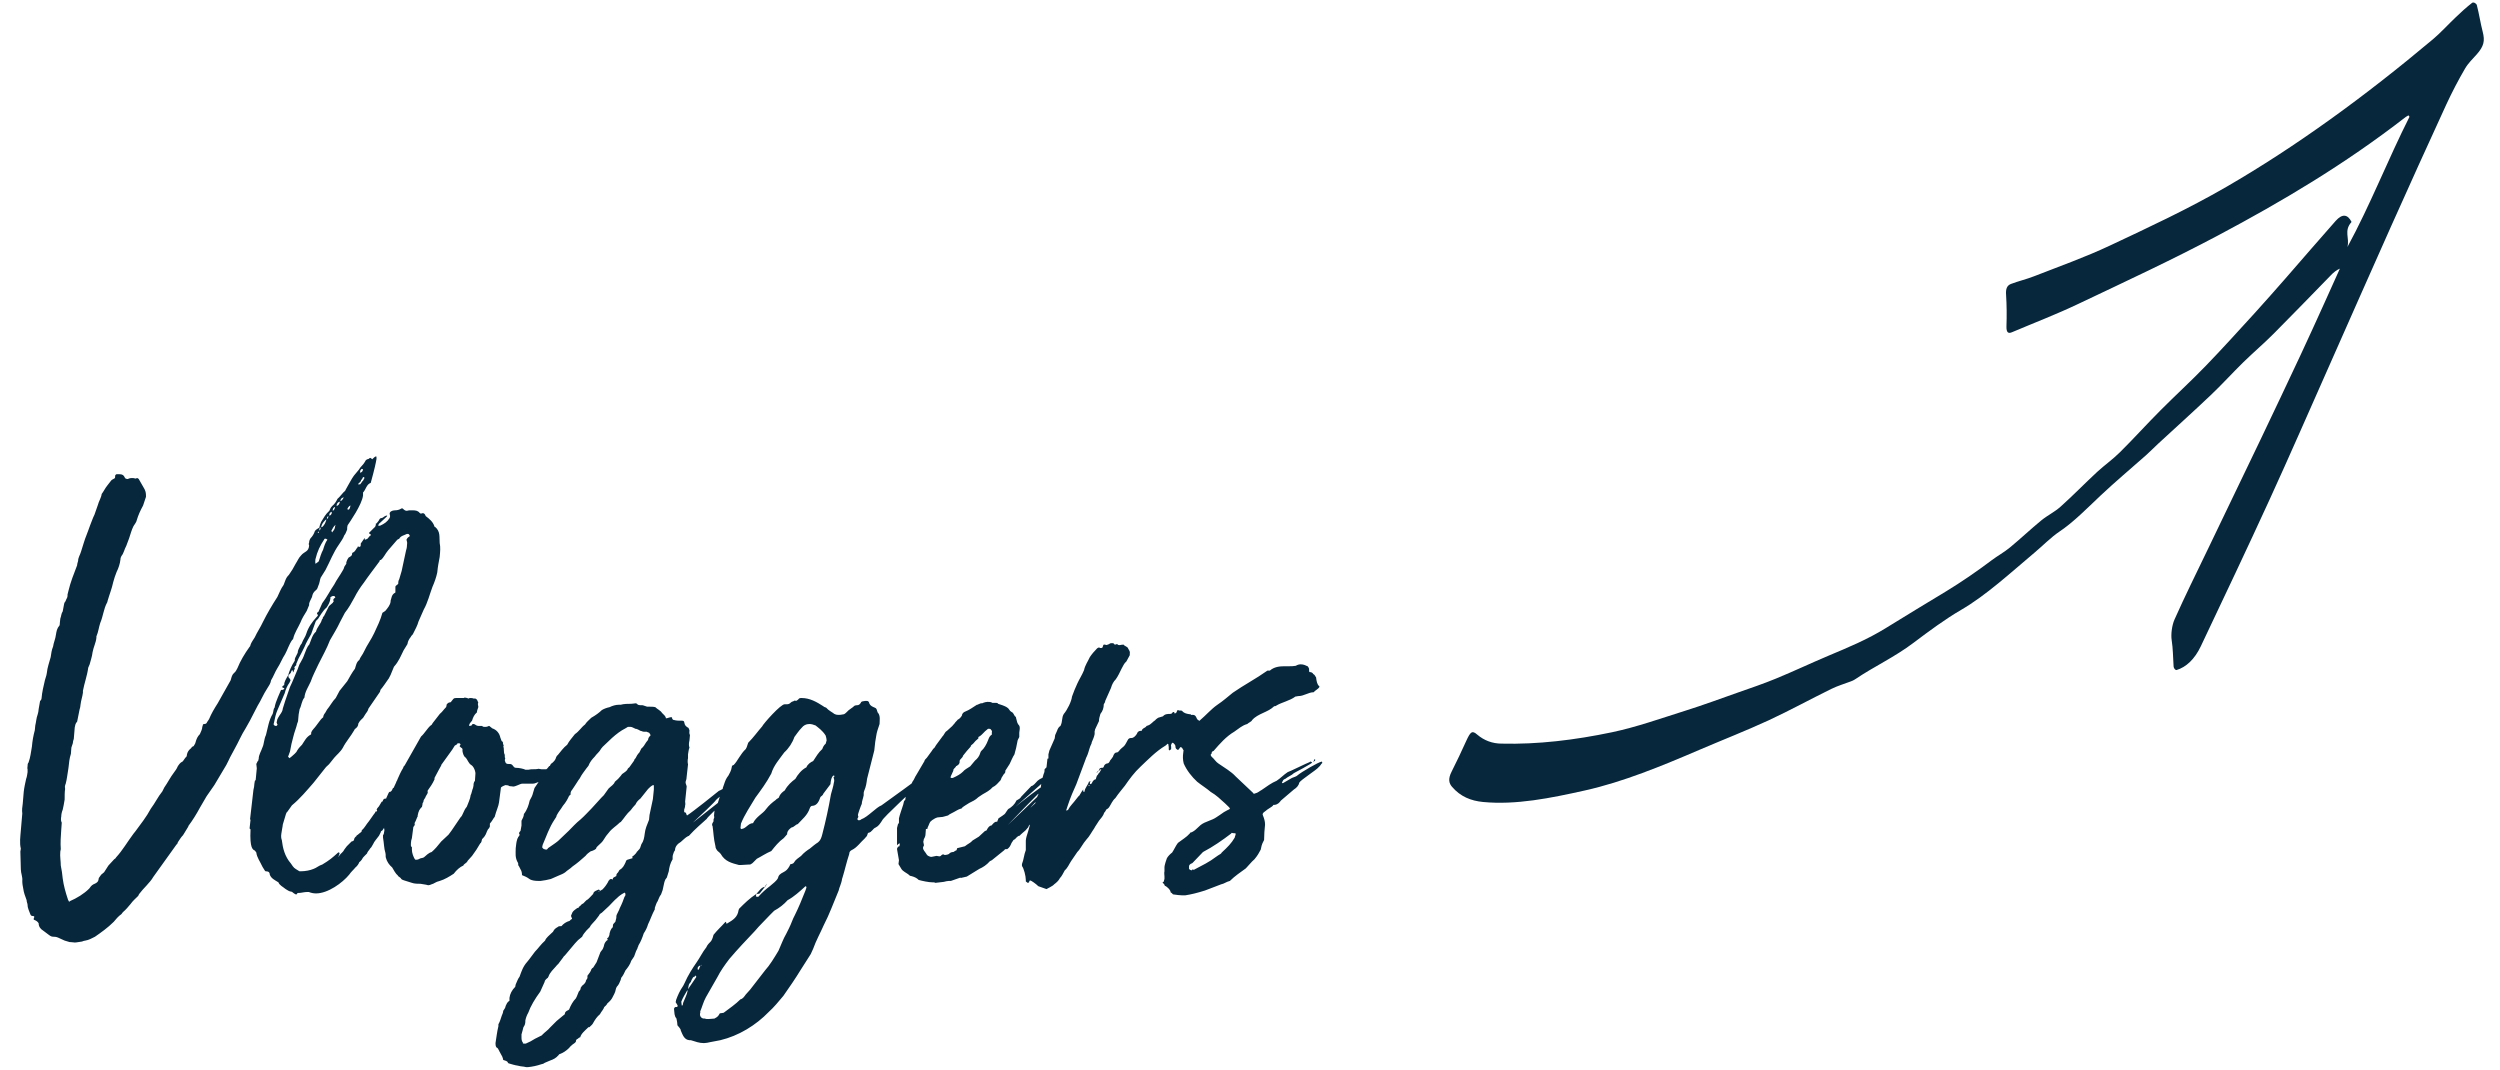
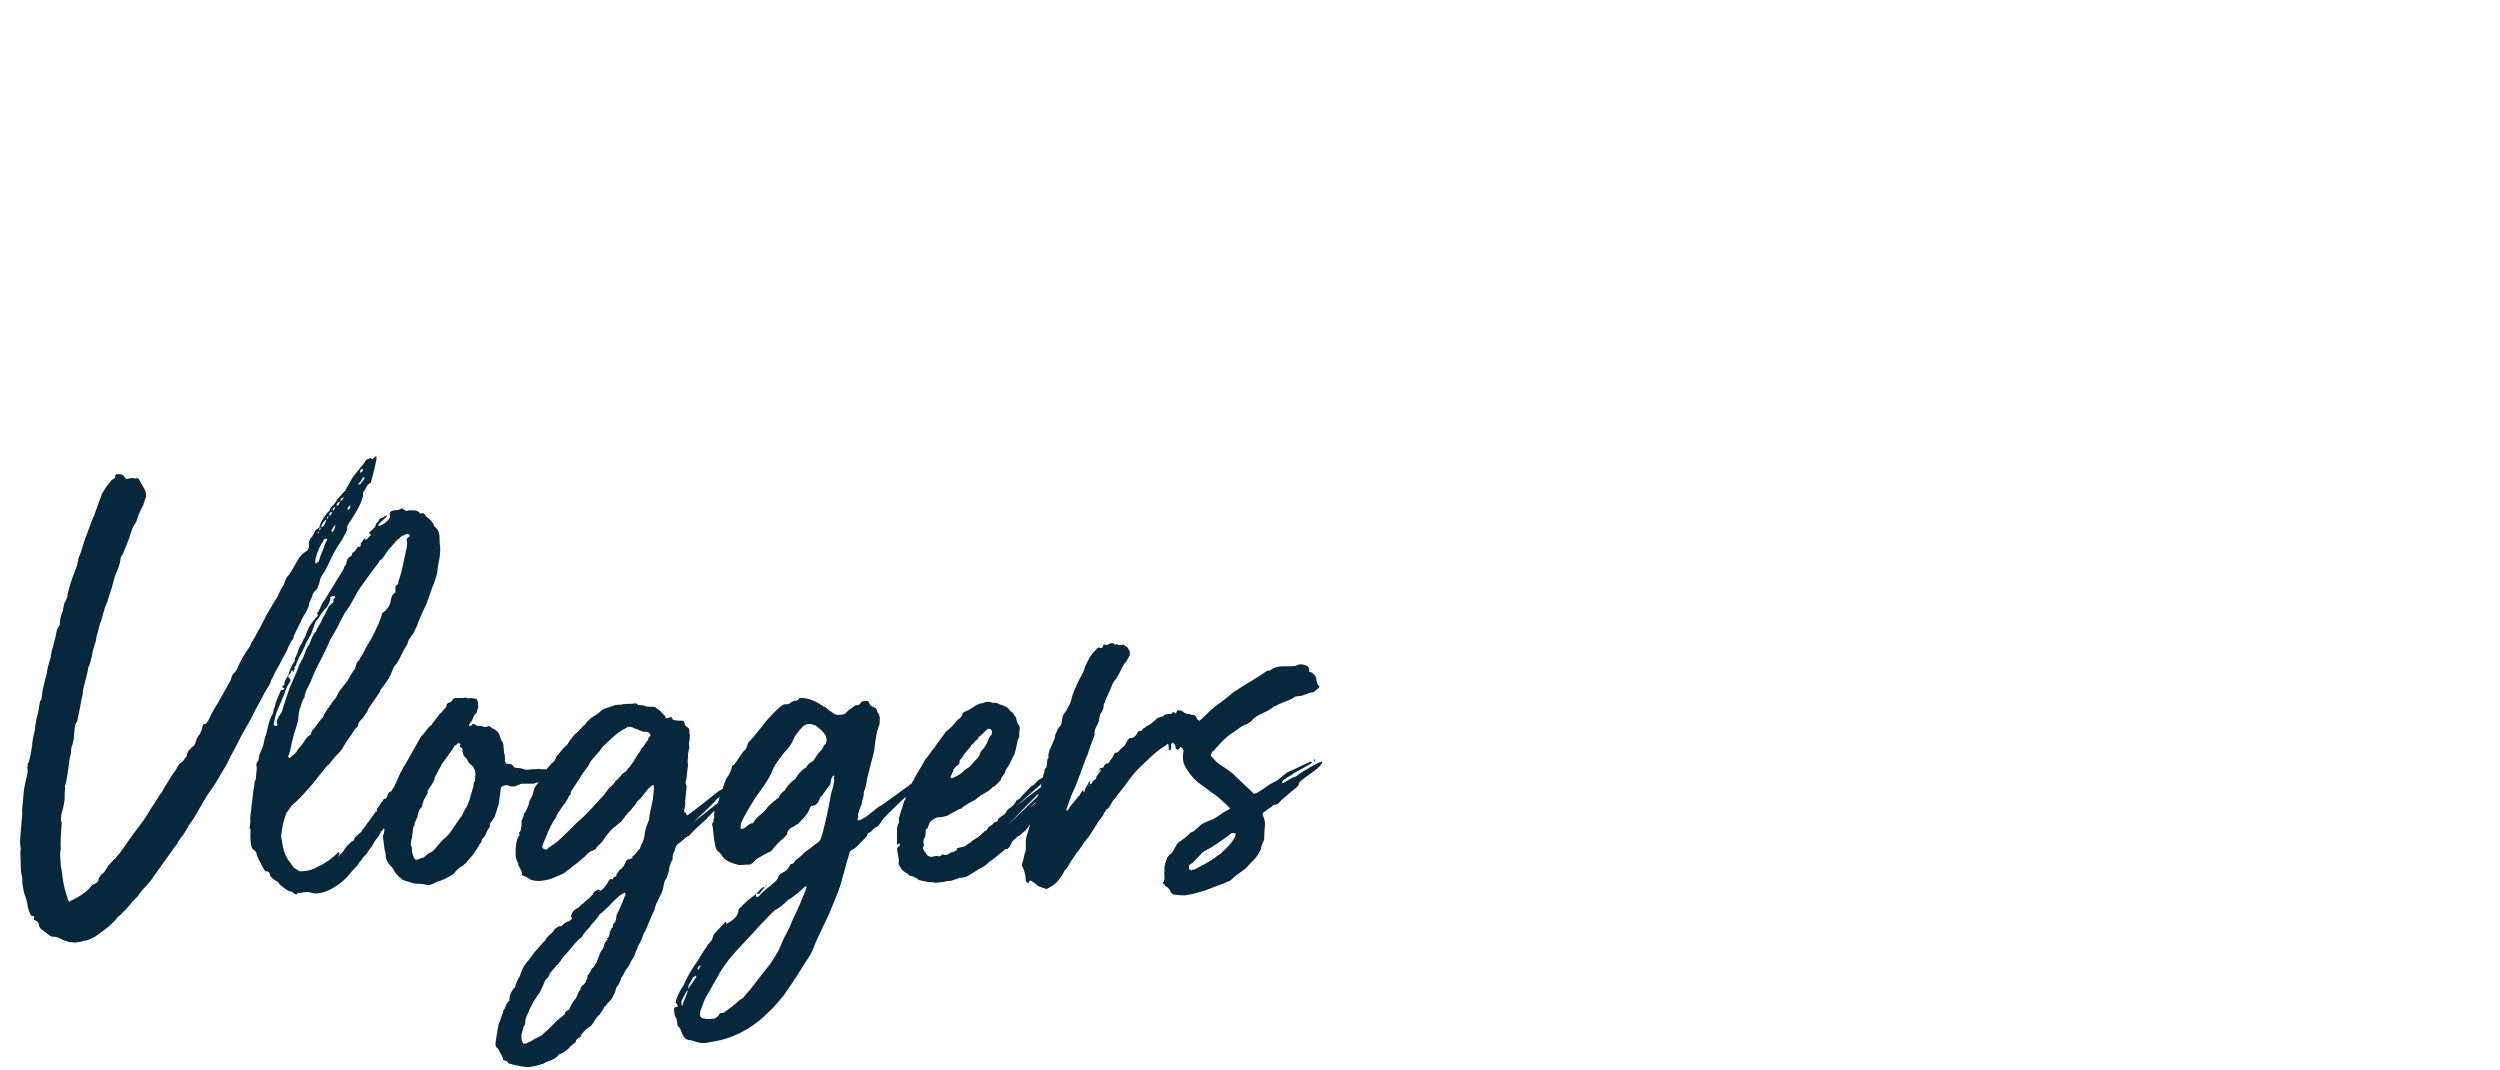
<svg xmlns="http://www.w3.org/2000/svg" width="187" height="80" viewBox="0 0 187 80" fill="none">
  <path d="M24.023 39.036C23.951 39.18 23.915 39.324 23.879 39.468C23.771 39.54 23.627 39.612 23.555 39.72C23.483 39.936 23.375 40.116 23.231 40.26C23.159 40.368 23.123 40.476 23.123 40.584C23.087 40.656 23.087 40.728 23.123 40.8C23.087 41.304 22.763 41.232 22.511 41.556C22.331 41.736 22.259 41.952 22.115 42.168C21.971 42.456 21.791 42.744 21.611 42.996C21.431 43.176 21.395 43.284 21.323 43.464L21.215 43.752C20.999 44.04 20.891 44.364 20.747 44.652C20.351 45.264 19.991 45.876 19.667 46.524C19.487 46.92 19.235 47.28 19.055 47.676C18.947 47.856 18.803 48.036 18.731 48.252C18.731 48.324 18.695 48.36 18.659 48.396C18.299 48.9 17.975 49.44 17.759 49.98C17.687 50.088 17.651 50.232 17.507 50.34C17.399 50.448 17.363 50.52 17.327 50.628L17.255 50.88L16.283 52.608C16.031 53.004 15.815 53.364 15.635 53.796L15.491 54.012C15.455 54.12 15.383 54.156 15.275 54.156C15.203 54.156 15.167 54.192 15.167 54.264L15.131 54.372C15.131 54.552 15.023 54.732 14.951 54.912C14.771 55.092 14.699 55.272 14.627 55.524C14.627 55.596 14.519 55.74 14.483 55.812C14.375 55.848 14.339 55.884 14.303 55.956C14.123 56.1 14.015 56.244 13.979 56.46C13.979 56.496 13.979 56.532 13.943 56.604C13.835 56.676 13.763 56.856 13.655 56.964C13.475 57.036 13.367 57.216 13.295 57.324C13.223 57.504 13.115 57.648 13.007 57.792C12.755 58.116 12.539 58.548 12.287 58.908L12.143 59.196C11.819 59.592 11.603 60.06 11.279 60.492C10.955 61.104 10.523 61.644 10.127 62.184L9.983 62.364C9.551 62.94 9.155 63.624 8.687 64.128C8.651 64.2 8.615 64.236 8.543 64.272L8.111 64.74L7.787 65.244L7.571 65.424L7.391 65.676C7.355 65.892 7.355 66 6.995 66.144C6.851 66.216 6.743 66.36 6.671 66.468C6.275 66.864 5.735 67.188 5.231 67.404C5.231 67.44 5.195 67.44 5.195 67.44C5.159 67.44 5.123 67.404 5.123 67.368C5.123 67.332 5.087 67.332 5.087 67.296C4.907 66.756 4.763 66.252 4.691 65.712C4.655 65.388 4.619 65.064 4.547 64.74C4.547 64.416 4.475 64.056 4.511 63.696L4.547 63.516C4.511 63.048 4.547 62.544 4.583 62.04C4.583 61.896 4.619 61.716 4.619 61.536C4.547 61.392 4.547 61.248 4.583 61.068C4.583 60.924 4.619 60.744 4.691 60.564C4.727 60.384 4.799 60.096 4.835 59.808C4.835 59.52 4.835 59.232 4.871 59.016C4.871 58.944 4.835 58.836 4.871 58.764C4.871 58.728 4.871 58.692 4.907 58.656C5.015 58.26 5.051 57.828 5.123 57.432C5.159 57.072 5.195 56.712 5.303 56.388L5.339 55.92L5.447 55.596C5.447 55.488 5.483 55.38 5.519 55.272L5.591 54.408C5.627 54.264 5.627 54.12 5.771 53.976L5.843 53.616L5.951 53.076C5.987 52.968 6.023 52.824 6.023 52.716C6.059 52.392 6.167 52.104 6.203 51.816V51.672C6.311 51.096 6.527 50.52 6.599 49.944L6.707 49.692C6.779 49.404 6.887 49.116 6.923 48.792C6.995 48.396 7.175 48.072 7.211 47.712V47.604C7.355 47.28 7.391 46.92 7.499 46.596C7.715 46.092 7.751 45.552 8.003 45.084C8.039 45.048 8.039 45.012 8.039 44.976C8.183 44.472 8.363 44.04 8.471 43.536C8.543 43.284 8.615 43.032 8.723 42.78C8.867 42.492 8.975 42.168 9.011 41.844C9.011 41.736 9.047 41.664 9.083 41.592C9.263 41.376 9.299 41.088 9.443 40.836L9.659 40.26C9.767 39.936 9.839 39.648 9.983 39.36C10.091 39.18 10.199 39.072 10.235 38.892C10.343 38.532 10.487 38.208 10.703 37.812L10.919 37.164C10.919 36.948 10.919 36.804 10.811 36.588L10.379 35.832C10.343 35.796 10.307 35.76 10.235 35.76C10.199 35.796 10.127 35.796 10.091 35.796C10.055 35.76 9.983 35.76 9.911 35.76H9.839C9.731 35.76 9.623 35.796 9.551 35.832C9.515 35.832 9.479 35.832 9.407 35.796C9.371 35.796 9.371 35.76 9.335 35.724C9.263 35.544 9.155 35.472 8.939 35.472H8.723C8.687 35.472 8.615 35.544 8.615 35.58C8.615 35.724 8.615 35.76 8.543 35.796C8.435 35.868 8.363 35.868 8.291 35.976L8.039 36.3C7.859 36.516 7.751 36.768 7.607 36.948C7.571 37.236 7.391 37.488 7.319 37.776L7.067 38.496C6.923 38.784 6.851 39.036 6.743 39.288L6.599 39.684L6.491 39.972C6.311 40.404 6.203 40.836 6.059 41.268C5.987 41.52 5.843 41.7 5.843 41.952C5.807 42.096 5.771 42.168 5.771 42.276C5.519 42.924 5.267 43.572 5.123 44.184L5.051 44.472V44.58C5.051 44.724 4.907 44.868 4.907 44.976C4.835 45.012 4.835 45.084 4.799 45.156L4.691 45.732C4.583 45.876 4.583 46.092 4.511 46.272L4.475 46.596C4.475 46.668 4.475 46.74 4.439 46.812C4.259 46.992 4.223 47.244 4.187 47.46C4.151 47.784 4.007 48.072 3.971 48.36C3.863 48.612 3.827 48.9 3.791 49.152C3.683 49.548 3.539 49.944 3.503 50.34C3.503 50.376 3.467 50.484 3.467 50.52L3.359 50.88C3.251 51.348 3.143 51.78 3.107 52.248C3.107 52.284 3.071 52.392 2.999 52.428L2.891 53.04C2.891 53.148 2.855 53.328 2.819 53.436C2.711 53.724 2.711 53.976 2.639 54.264L2.603 54.624C2.495 55.02 2.423 55.416 2.387 55.848C2.315 56.244 2.279 56.64 2.135 57.036C2.063 57.108 2.063 57.216 2.063 57.288C2.063 57.36 2.027 57.468 2.063 57.54V57.756C2.027 57.936 2.027 58.08 1.955 58.26C1.883 58.584 1.811 58.908 1.775 59.232L1.703 60.096C1.667 60.348 1.631 60.6 1.667 60.852L1.559 62.112C1.523 62.58 1.451 63.048 1.559 63.48L1.523 63.696C1.523 64.164 1.559 64.56 1.559 65.028C1.559 65.316 1.703 65.604 1.667 65.892C1.667 66.108 1.703 66.288 1.739 66.468C1.775 66.756 1.883 67.044 1.991 67.332C1.991 67.476 2.063 67.584 2.063 67.692C2.063 67.944 2.207 68.196 2.279 68.412C2.315 68.484 2.351 68.52 2.495 68.52C2.531 68.52 2.567 68.556 2.567 68.592C2.567 68.628 2.531 68.664 2.531 68.664C2.531 68.736 2.495 68.808 2.567 68.808C2.747 68.88 2.819 68.952 2.891 69.06C2.891 69.312 3.035 69.492 3.215 69.6L3.647 69.924C3.791 70.032 3.863 70.068 4.007 70.068C4.187 70.068 4.295 70.104 4.439 70.176L4.835 70.356L5.195 70.464C5.375 70.464 5.483 70.5 5.591 70.5C5.735 70.5 5.843 70.464 6.131 70.428C6.239 70.392 6.311 70.356 6.383 70.356C6.635 70.32 6.887 70.176 7.103 70.068C7.571 69.744 8.075 69.384 8.507 68.952C8.651 68.772 8.867 68.52 9.083 68.376L9.191 68.232C9.407 68.052 9.587 67.836 9.767 67.62C9.947 67.368 10.127 67.224 10.343 67.008C10.343 66.972 10.379 66.936 10.415 66.864C10.703 66.468 11.243 66 11.459 65.604L13.187 63.192C13.259 63.12 13.295 63.084 13.295 63.012C13.439 62.796 13.547 62.616 13.691 62.472L14.087 61.824V61.788C14.411 61.356 14.699 60.888 14.951 60.42L15.455 59.556L16.031 58.728L16.931 57.216L17.111 56.856C17.219 56.604 17.399 56.316 17.543 56.028C17.831 55.524 18.047 54.984 18.371 54.48L18.695 53.904L19.271 52.788C19.523 52.392 19.703 51.924 19.991 51.492C20.099 51.312 20.243 51.132 20.279 50.88C20.459 50.592 20.567 50.268 20.747 49.98C20.963 49.656 21.107 49.26 21.323 48.936C21.503 48.612 21.611 48.216 21.863 47.856C21.935 47.82 21.935 47.784 21.935 47.748C22.043 47.316 22.295 46.956 22.475 46.56C22.583 46.272 22.763 45.984 22.943 45.696L23.123 45.264V45.156C23.159 44.976 23.267 44.832 23.339 44.652C23.375 44.436 23.447 44.292 23.627 44.148C23.735 44.076 23.771 43.932 23.807 43.824C23.915 43.608 23.915 43.392 23.987 43.212L24.347 42.636C24.707 41.952 24.923 41.34 25.355 40.728C25.499 40.512 25.679 40.26 25.751 40.044C25.859 39.936 25.895 39.756 25.967 39.612C25.967 39.468 25.967 39.396 26.003 39.288C26.147 39.072 27.083 37.74 27.155 37.056V36.84C27.371 36.624 27.407 36.228 27.731 36.12C28.019 35.076 28.127 34.572 28.163 34.32C28.163 34.176 28.163 34.14 28.127 34.14C28.055 34.14 27.947 34.248 27.839 34.356C27.767 34.284 27.731 34.248 27.695 34.248C27.659 34.248 27.623 34.284 27.587 34.32C27.479 34.356 27.371 34.356 27.299 34.536C27.191 34.752 26.975 34.896 26.831 35.148L26.471 35.58C26.327 35.76 25.967 36.444 25.859 36.624C25.859 36.696 25.715 36.804 25.679 36.84C25.535 36.984 25.427 37.164 25.247 37.308C25.139 37.524 25.031 37.704 24.851 37.848C24.707 37.992 24.707 38.064 24.635 38.208C24.347 38.46 24.203 38.748 24.023 39.036ZM24.167 41.124C24.059 41.304 23.915 41.736 23.843 41.988C23.735 42.096 23.663 42.096 23.627 42.168C23.555 42.168 23.591 41.916 23.591 41.844C23.735 41.232 23.951 40.8 24.239 40.368C24.275 40.296 24.275 40.296 24.311 40.296H24.383L24.491 40.368C24.347 40.548 24.239 40.872 24.167 41.124ZM24.131 39.396C24.095 39.432 24.059 39.432 24.023 39.432C24.059 39.216 24.167 39.072 24.347 38.892C24.347 38.892 24.383 38.856 24.419 38.856C24.347 39.108 24.275 39.252 24.131 39.396ZM27.011 35.904C27.083 35.868 27.119 35.76 27.155 35.688H27.227C27.227 35.688 27.263 35.724 27.263 35.76C27.191 35.868 27.191 35.868 27.191 35.904C27.083 36.012 27.011 36.156 26.939 36.228H26.795C26.759 36.228 26.795 36.192 26.795 36.192L26.831 36.156C26.903 36.084 27.011 36.012 27.011 35.904ZM24.779 39.72C24.887 39.54 24.923 39.396 25.103 39.252L25.067 39.36C25.067 39.54 24.959 39.684 24.887 39.756C24.851 39.792 24.851 39.828 24.851 39.828C24.851 39.828 24.815 39.792 24.815 39.756L24.779 39.72ZM25.427 37.524C25.391 37.704 25.319 37.812 25.175 37.848C25.175 37.704 25.247 37.56 25.427 37.524ZM26.939 35.256C26.939 35.184 27.011 35.112 27.047 35.076H27.083C27.119 35.076 27.155 35.112 27.155 35.148C27.119 35.22 27.083 35.328 27.011 35.328C26.975 35.328 26.975 35.328 26.939 35.4V35.256ZM25.967 38.1C26.003 38.028 26.075 37.848 26.219 37.812C26.183 37.92 26.183 38.028 26.111 38.1C26.075 38.1 26.039 38.136 26.039 38.136V38.1H25.967ZM24.815 38.388C24.779 38.496 24.707 38.568 24.635 38.568V38.496C24.635 38.388 24.707 38.316 24.815 38.28V38.388ZM25.715 37.2C25.643 37.344 25.571 37.452 25.463 37.488C25.463 37.344 25.535 37.236 25.715 37.2ZM25.067 37.92C25.031 38.064 24.995 38.172 24.887 38.208C24.887 38.064 24.923 37.956 25.067 37.92ZM23.987 39.468C23.987 39.576 23.951 39.648 23.879 39.684L23.915 39.468H23.987ZM24.563 38.604C24.563 38.712 24.527 38.784 24.455 38.82C24.455 38.748 24.455 38.64 24.563 38.604ZM23.771 39.828C23.771 39.792 23.807 39.756 23.843 39.756V39.828C23.843 39.864 23.843 39.864 23.807 39.864C23.771 39.864 23.771 39.864 23.771 39.828ZM19.172 63.768C19.208 64.128 19.46 64.452 19.64 64.848L19.82 65.136L19.856 65.172H19.892C20.108 65.172 20.18 65.28 20.18 65.424C20.288 65.712 20.54 65.82 20.828 66C20.9 66.216 21.152 66.324 21.368 66.504C21.476 66.576 21.656 66.684 21.728 66.684C21.872 66.684 21.908 66.792 22.052 66.864C22.088 66.9 22.124 66.9 22.16 66.9C22.196 66.9 22.196 66.9 22.232 66.828C22.268 66.792 22.268 66.792 22.304 66.792H22.376C22.52 66.792 22.772 66.72 22.988 66.72H23.096C23.276 66.792 23.456 66.828 23.636 66.828C24.536 66.828 25.616 66.036 26.12 65.424C26.264 65.208 26.444 65.064 26.588 64.884C26.732 64.776 26.84 64.596 26.876 64.488C26.984 64.416 27.02 64.344 27.056 64.308C27.128 64.164 27.164 64.128 27.272 64.02L27.452 63.84C27.488 63.696 27.596 63.624 27.704 63.444C27.776 63.408 27.848 63.228 27.92 63.12C27.992 62.94 28.172 62.76 28.352 62.508L28.496 62.22C28.46 62.22 28.496 62.22 28.496 62.184L28.604 62.112L29.108 61.356C29.144 61.284 29.252 61.212 29.288 61.104C29.288 61.068 29.288 61.032 29.252 60.996C29.252 60.96 29.252 60.888 29.324 60.852L29.54 60.42V60.312L29.756 59.952C29.792 59.844 29.9 59.7 29.9 59.556L29.936 59.376C30.044 59.34 30.044 59.232 30.08 59.088L30.116 59.052C30.116 59.052 30.08 59.052 30.08 59.016V59.052L29.72 59.52C29.72 59.592 29.72 59.664 29.648 59.736C29.612 59.736 29.612 59.772 29.612 59.772V59.52C29.756 59.376 29.864 59.268 29.9 59.052C29.9 58.98 29.936 58.944 29.936 58.872L29.972 58.8L29.756 59.052C29.756 59.124 29.684 59.196 29.684 59.268V59.304L29.648 59.34C29.648 59.34 29.576 59.268 29.576 59.232L29.792 58.8C29.792 58.764 29.828 58.692 29.864 58.656C29.9 58.656 29.792 58.584 29.792 58.584C29.72 58.584 29.576 58.62 29.576 58.692V58.728C29.54 58.872 29.504 58.944 29.396 58.944C29.324 59.088 29.288 59.232 29.144 59.232C29.108 59.232 29.108 59.268 29.072 59.304L28.892 59.7C28.892 59.736 28.892 59.736 28.856 59.736H28.82C28.712 59.736 28.676 59.808 28.64 59.88C28.64 59.88 28.64 59.952 28.604 59.952C28.532 59.952 28.532 60.024 28.496 60.06L28.388 60.24C28.352 60.348 28.208 60.42 28.172 60.564C28.172 60.6 28.208 60.6 28.208 60.636C28.208 60.672 28.172 60.708 28.1 60.708C28.064 60.708 28.064 60.744 28.064 60.78C27.884 60.996 27.74 61.248 27.596 61.428C27.38 61.68 27.272 61.932 27.056 62.112V62.184C27.02 62.256 26.876 62.328 26.768 62.436C26.732 62.472 26.66 62.472 26.66 62.544C26.552 62.616 26.48 62.724 26.48 62.832C26.48 62.868 26.372 62.94 26.3 62.94L25.94 63.3C25.868 63.408 25.76 63.516 25.688 63.66C25.58 63.804 25.4 63.912 25.328 64.092C25.292 64.128 25.364 63.948 25.4 63.84C25.4 63.804 25.4 63.768 25.328 63.768C25.292 63.732 25.292 63.768 25.292 63.768C24.86 64.164 24.644 64.344 24.104 64.668C23.852 64.74 23.672 64.92 23.456 64.992C23.204 65.1 22.844 65.172 22.484 65.172H22.448C22.412 65.172 22.376 65.172 22.34 65.136C21.98 64.92 21.98 64.92 21.764 64.596C21.296 64.056 21.152 63.444 21.08 62.832C21.044 62.76 21.008 62.58 21.044 62.364C21.08 62.076 21.152 61.788 21.152 61.68C21.404 60.852 21.404 60.78 21.476 60.744L21.836 60.24C22.448 59.736 22.952 59.124 23.456 58.548L24.284 57.504C24.428 57.288 24.572 57.252 24.716 57.036L25.004 56.676C25.184 56.46 25.472 56.244 25.652 55.92C25.868 55.488 26.228 55.092 26.516 54.588C26.516 54.588 26.552 54.588 26.516 54.552C26.696 54.444 26.804 54.3 26.804 54.12C26.912 53.904 27.056 53.796 27.164 53.688L27.344 53.4C27.416 53.292 27.524 53.184 27.56 53.004L28.424 51.744L28.46 51.6C28.676 51.348 28.856 51.06 29.036 50.808C29.108 50.736 29.144 50.592 29.216 50.484L29.468 49.872C29.828 49.476 29.972 49.08 30.188 48.648L30.476 48.18C30.512 47.964 30.584 47.82 30.728 47.64C30.764 47.532 30.872 47.496 30.908 47.388C31.052 47.1 31.232 46.776 31.304 46.488L31.7 45.588C31.988 45.084 32.132 44.472 32.348 43.896C32.492 43.572 32.636 43.176 32.708 42.816C32.744 42.42 32.816 42.024 32.888 41.664C32.924 41.268 32.96 40.944 32.888 40.62C32.852 40.152 32.96 39.756 32.528 39.396C32.492 39.432 32.492 39.396 32.492 39.396V39.36C32.384 39.036 32.132 38.82 31.844 38.604C31.808 38.532 31.772 38.388 31.628 38.388C31.592 38.388 31.556 38.388 31.484 38.424C31.484 38.424 31.412 38.388 31.376 38.352C31.268 38.208 31.088 38.172 30.872 38.172H30.62C30.548 38.172 30.476 38.208 30.44 38.208C30.332 38.208 30.26 38.172 30.152 38.064C30.116 38.028 30.116 38.028 30.08 38.028C30.044 38.028 30.008 38.028 29.972 38.064C29.864 38.136 29.684 38.172 29.54 38.172C29.324 38.172 29.144 38.28 29.144 38.424C29.144 38.46 29.144 38.496 29.18 38.532C29.144 38.604 29.18 38.604 29.18 38.64C29.18 38.676 29.144 38.712 29.144 38.748C28.964 39.036 28.748 39.18 28.424 39.324H28.316C28.28 39.324 28.28 39.288 28.316 39.252C28.316 39.216 28.316 39.216 28.352 39.18C28.352 39.18 28.352 39.144 28.388 39.144L28.928 38.64L28.964 38.568H28.892C28.748 38.604 28.676 38.712 28.568 38.748C28.388 38.748 28.388 38.856 28.316 38.964L28.172 39.144L28.1 39.18C28.1 39.216 28.136 39.252 28.1 39.288C28.1 39.396 27.992 39.468 27.92 39.54L27.596 39.864C27.596 39.864 27.632 39.936 27.668 39.936C27.704 39.972 27.74 39.972 27.74 40.008C27.74 40.044 27.704 40.08 27.668 40.08L27.488 40.296C27.416 40.332 27.344 40.368 27.308 40.368C27.272 40.368 27.272 40.332 27.308 40.26C27.308 40.26 27.272 40.26 27.236 40.296L26.984 40.656V40.728C26.984 40.8 26.984 40.908 26.876 40.908C26.84 40.908 26.804 40.872 26.768 40.872C26.768 40.872 26.732 40.872 26.768 40.908C26.624 41.052 26.588 41.268 26.372 41.34C26.336 41.376 26.336 41.412 26.336 41.412V41.448C26.336 41.556 26.228 41.628 26.084 41.7C25.976 41.844 25.94 41.952 25.904 42.06V42.168L25.76 42.384C25.724 42.528 25.688 42.6 25.616 42.708C25.436 43.032 25.184 43.356 25.004 43.716C24.68 44.184 24.464 44.652 24.104 45.12L23.816 45.768C23.744 45.804 23.708 45.84 23.708 45.876C23.708 45.912 23.744 45.912 23.744 45.948C23.744 45.984 23.78 45.984 23.78 46.02C23.78 46.056 23.744 46.092 23.672 46.164C23.348 46.524 23.06 46.92 22.916 47.388C22.844 47.64 22.664 47.856 22.592 48.072C22.592 48.144 22.448 48.252 22.448 48.324C22.376 48.468 22.268 48.648 22.268 48.828C22.196 49.008 22.088 49.152 22.052 49.296V49.368C22.052 49.404 22.052 49.44 22.016 49.476C21.8 49.8 21.656 50.16 21.548 50.52C21.404 50.772 21.26 50.988 21.26 51.204V51.24L21.152 51.312C21.116 51.348 21.116 51.348 21.116 51.384C21.116 51.42 21.152 51.456 21.224 51.456C21.224 51.456 21.296 51.528 21.26 51.528C21.26 51.564 21.188 51.564 21.152 51.6H21.08C21.044 51.6 21.044 51.6 21.008 51.636L20.792 52.14C20.684 52.392 20.576 52.68 20.54 52.932C20.432 53.04 20.468 53.22 20.396 53.4C20.108 53.868 20.036 54.444 19.892 54.984C19.748 55.272 19.748 55.668 19.64 55.884C19.532 56.208 19.352 56.46 19.352 56.748L19.316 56.892C19.316 56.892 19.316 56.928 19.28 56.928L19.172 57.144C19.172 57.252 19.208 57.36 19.208 57.468L19.136 58.224C19.136 58.296 19.136 58.368 19.064 58.404L19.028 58.62C19.028 58.764 18.992 58.944 18.956 59.088L18.704 61.284L18.74 61.32L18.668 61.968L18.74 62.04C18.668 63.48 18.92 63.552 19.064 63.624L19.172 63.768ZM30.656 40.08C30.656 40.08 30.62 40.152 30.584 40.152C30.476 40.224 30.44 40.296 30.404 40.368C30.404 40.404 30.44 40.476 30.44 40.512C30.476 40.62 30.44 40.692 30.44 40.8C30.44 40.944 30.404 41.088 30.368 41.196L30.044 42.708L29.864 43.32C29.828 43.392 29.792 43.464 29.792 43.536V43.644C29.756 43.752 29.576 43.788 29.576 43.896V44.292C29.576 44.328 29.54 44.364 29.504 44.364C29.288 44.508 29.288 44.724 29.216 44.94V45.012C29.18 45.264 29 45.48 28.82 45.696L28.604 45.84C28.46 46.38 28.208 46.884 27.992 47.352C27.776 47.82 27.452 48.252 27.236 48.72C27.128 48.972 26.948 49.152 26.876 49.368C26.66 49.512 26.624 49.8 26.552 50.016C26.336 50.304 26.156 50.628 25.976 50.952L25.4 51.672L25.112 52.212C24.86 52.464 24.68 52.824 24.464 53.076L24.32 53.328C24.248 53.4 24.176 53.544 24.176 53.652C24.032 53.76 23.96 53.868 23.852 54.012C23.708 54.192 23.6 54.372 23.456 54.516C23.384 54.588 23.312 54.696 23.276 54.804V54.876C23.276 54.912 23.276 54.948 23.24 54.948C22.916 55.128 22.808 55.38 22.592 55.704C22.484 55.812 22.34 55.956 22.232 56.136C22.16 56.316 21.944 56.46 21.836 56.568L21.656 56.712L21.548 56.604L21.692 56.208C21.764 55.776 21.836 55.488 21.944 55.092C22.016 54.768 22.16 54.444 22.232 54.12C22.268 54.048 22.304 53.94 22.304 53.832L22.34 53.436L22.412 53.04C22.556 52.788 22.556 52.428 22.772 52.176C22.808 51.744 23.06 51.384 23.24 50.988C23.384 50.556 23.636 50.088 23.816 49.692C24.104 49.116 24.464 48.468 24.68 47.892C24.968 47.388 25.22 46.992 25.436 46.524L25.796 45.84C26.084 45.48 26.3 45.084 26.516 44.688C26.696 44.328 26.948 43.932 27.2 43.608C27.596 43.032 27.992 42.528 28.388 41.988C28.388 41.916 28.424 41.88 28.496 41.88C28.712 41.7 28.82 41.412 29.036 41.16L29.72 40.368L29.864 40.296C29.972 40.08 30.224 40.044 30.44 39.936H30.512C30.584 39.936 30.62 40.008 30.656 40.08ZM21.584 50.484C21.692 50.412 21.764 50.34 21.8 50.196C21.8 50.16 21.836 50.16 21.872 50.124C21.872 50.16 21.908 50.16 21.908 50.196V50.304C21.98 50.232 21.98 50.196 21.98 50.16L22.052 50.016C22.052 49.98 22.016 49.944 22.016 49.908C22.052 49.872 22.088 49.8 22.16 49.764V49.656C22.268 49.368 22.376 49.152 22.556 48.828L22.772 48.396C22.916 48.036 23.096 47.748 23.276 47.424L23.6 46.524C23.6 46.488 23.708 46.344 23.78 46.308L24.032 45.912C24.14 45.768 24.248 45.588 24.428 45.444C24.572 45.228 24.68 45.048 24.716 44.76V44.688C24.716 44.652 24.716 44.652 24.752 44.652C24.788 44.616 24.86 44.58 24.932 44.58H25.004C25.04 44.616 25.076 44.652 25.076 44.688C25.076 44.724 25.076 44.724 25.04 44.724C25.004 44.76 24.932 44.796 24.932 44.868C24.932 44.904 24.932 44.94 24.968 44.976C24.968 44.976 24.896 45.048 24.896 45.084L24.608 45.336L24.248 46.056C24.212 46.128 24.14 46.164 24.14 46.236V46.272C24.104 46.308 24.068 46.344 24.068 46.38C23.996 46.668 23.708 46.92 23.636 47.244C23.348 47.496 23.276 47.892 23.132 48.216C22.952 48.396 22.88 48.684 22.772 48.936C22.7 49.152 22.592 49.368 22.484 49.548C22.376 49.692 22.34 49.872 22.268 50.052C22.088 50.448 21.908 50.952 21.692 51.384L21.332 52.428L21.152 53.004C21.152 53.148 21.044 53.328 20.936 53.472C20.864 53.616 20.72 53.76 20.72 53.94C20.684 54.012 20.684 54.048 20.72 54.12C20.72 54.156 20.756 54.156 20.756 54.192C20.756 54.228 20.72 54.264 20.72 54.264C20.684 54.3 20.684 54.3 20.648 54.3H20.612C20.504 54.264 20.468 54.228 20.468 54.156C20.468 54.12 20.504 54.048 20.504 54.012C20.576 53.688 20.612 53.436 20.756 53.112L21.296 51.852C21.368 51.564 21.476 51.312 21.656 51.06C21.656 51.024 21.692 50.988 21.728 50.916C21.728 50.844 21.692 50.772 21.62 50.7C21.548 50.664 21.584 50.592 21.584 50.484ZM39.81 58.62C39.954 58.62 40.062 58.584 40.134 58.548C40.206 58.512 40.35 58.476 40.386 58.476C40.422 58.476 40.53 58.512 40.602 58.512C40.602 58.512 40.746 58.44 40.746 58.368C40.818 58.368 40.926 58.368 40.962 58.296C40.998 58.26 41.142 58.188 41.178 58.116L41.358 57.792V57.72C41.358 57.648 41.322 57.612 41.322 57.504C41.358 57.432 41.322 57.396 41.286 57.396L41.106 57.288C41.07 57.288 40.926 57.54 40.854 57.54H40.494L40.278 57.504C40.17 57.54 39.99 57.54 39.846 57.54C39.774 57.54 39.666 57.54 39.522 57.576H39.306C39.162 57.504 38.838 57.432 38.586 57.432C38.406 57.432 38.37 57.216 38.262 57.18C38.226 57.144 38.118 57.144 38.01 57.144C37.794 57.144 37.794 56.964 37.758 56.856L37.794 56.712C37.758 56.676 37.758 56.64 37.758 56.604V56.46C37.65 56.28 37.722 56.028 37.65 55.812C37.65 55.812 37.65 55.776 37.686 55.776C37.614 55.668 37.614 55.524 37.614 55.488C37.47 55.452 37.506 55.308 37.434 55.2C37.362 54.84 37.146 54.588 36.822 54.48L36.642 54.336C36.606 54.3 36.606 54.3 36.57 54.3C36.426 54.372 36.354 54.372 36.282 54.372C36.21 54.372 36.102 54.372 36.066 54.3H35.886C35.742 54.3 35.67 54.3 35.526 54.192C35.454 54.156 35.454 54.156 35.418 54.156C35.382 54.156 35.346 54.156 35.31 54.192C35.31 54.228 35.274 54.264 35.274 54.264C35.238 54.264 35.202 54.3 35.13 54.3H35.094V54.264C35.094 54.12 35.202 54.048 35.31 53.904C35.382 53.652 35.49 53.436 35.67 53.292C35.67 53.184 35.742 53.004 35.778 52.896V52.86C35.778 52.788 35.742 52.716 35.742 52.644L35.778 52.572L35.706 52.392C35.67 52.32 35.598 52.248 35.526 52.248H35.418C35.346 52.212 35.274 52.212 35.202 52.212C35.166 52.212 35.094 52.212 35.058 52.248C35.022 52.248 34.986 52.248 34.95 52.212C34.878 52.212 34.806 52.176 34.77 52.176C34.734 52.176 34.698 52.212 34.698 52.212H34.122C34.05 52.212 33.978 52.212 33.906 52.284L33.762 52.464C33.726 52.536 33.69 52.536 33.654 52.536C33.546 52.536 33.438 52.644 33.402 52.716C33.402 52.788 33.402 52.824 33.366 52.896C33.15 53.112 33.114 53.22 32.898 53.4L32.394 54.048C32.322 54.12 32.322 54.228 32.214 54.264C31.962 54.48 31.746 54.876 31.494 55.092L30.27 57.252C30.162 57.36 30.162 57.396 30.162 57.432C29.982 57.72 29.874 57.972 29.73 58.296C29.73 58.368 29.658 58.404 29.622 58.548L29.37 59.088L29.118 59.952V60.024C29.01 60.204 29.01 60.42 28.938 60.6L28.866 60.888V61.104C28.866 61.176 28.794 61.392 28.794 61.536L28.758 61.824C28.722 61.932 28.722 62.004 28.758 62.076C28.722 62.292 28.722 62.4 28.65 62.472V62.652C28.722 63.048 28.722 63.48 28.83 63.804C28.866 63.948 28.83 64.092 28.866 64.164C28.938 64.452 29.118 64.704 29.334 64.884C29.442 65.064 29.586 65.352 29.766 65.496C29.766 65.568 29.946 65.604 30.018 65.748C30.09 65.82 30.162 65.82 30.234 65.856L30.81 66.036C30.99 66.108 31.278 66.108 31.458 66.108L31.89 66.18C31.926 66.18 31.962 66.216 32.034 66.216C32.106 66.216 32.214 66.18 32.286 66.144C32.466 66.108 32.574 65.964 32.898 65.892C33.258 65.784 33.618 65.568 33.942 65.352C34.158 65.064 34.41 64.848 34.662 64.74L34.698 64.668C34.842 64.56 34.95 64.488 34.986 64.38L35.31 64.02C35.526 63.732 35.742 63.408 35.922 63.084C35.994 63.048 35.994 62.976 36.03 62.904V62.868C36.03 62.832 36.066 62.796 36.066 62.76C36.21 62.616 36.318 62.508 36.426 62.184L36.498 62.04C36.57 61.968 36.606 61.932 36.642 61.824V61.608C36.858 61.356 36.894 61.212 37.002 61.104C37.11 60.672 37.29 60.312 37.326 60.024L37.434 59.196L37.47 58.908C37.542 58.836 37.686 58.764 37.794 58.728C37.794 58.728 37.974 58.728 38.046 58.764C38.082 58.836 38.334 58.8 38.37 58.836C38.586 58.836 38.91 58.62 39.054 58.62H39.81ZM30.918 61.86C30.99 61.788 31.026 61.716 31.026 61.644C31.026 61.608 30.99 61.572 31.026 61.536C31.134 61.356 31.17 61.176 31.242 61.068V60.996C31.314 60.636 31.386 60.528 31.566 60.348L31.602 60.168C31.602 60.096 31.602 60.06 31.674 59.988V59.916C31.71 59.772 31.818 59.7 31.854 59.556L31.962 59.376C31.962 59.376 31.998 59.304 31.998 59.268C31.998 59.232 31.962 59.16 31.998 59.124C32.178 58.872 32.358 58.62 32.502 58.296V58.188L32.826 57.576L33.006 57.252V57.216L33.834 56.064L34.014 55.776L34.194 55.668C34.194 55.596 34.23 55.596 34.338 55.596C34.41 55.596 34.446 55.668 34.446 55.704L34.374 55.812L34.482 55.92C34.554 55.956 34.626 55.992 34.59 56.172C34.626 56.388 34.698 56.604 34.842 56.676C34.986 56.856 35.058 57.108 35.238 57.216C35.418 57.324 35.49 57.54 35.526 57.648C35.562 57.756 35.562 57.828 35.562 57.864L35.526 58.404C35.418 58.512 35.418 58.692 35.418 58.764L35.382 58.944C35.31 59.088 35.274 59.376 35.202 59.484C35.166 59.808 34.986 60.132 34.914 60.348C34.662 60.636 34.626 60.996 34.446 61.14L33.762 62.148L33.546 62.436L33.006 62.94C32.754 63.264 32.502 63.552 32.286 63.732C32.034 63.804 31.89 63.984 31.71 64.128C31.602 64.2 31.458 64.164 31.314 64.272C31.242 64.308 31.17 64.308 31.098 64.308C31.062 64.308 31.026 64.272 30.99 64.2C30.918 64.056 30.81 63.804 30.81 63.552V63.372C30.702 63.3 30.738 63.192 30.738 63.048C30.738 62.94 30.774 62.796 30.81 62.688L30.918 61.86ZM44.876 66.612C44.84 66.54 44.768 66.54 44.768 66.54C44.624 66.612 44.48 66.648 44.408 66.756C44.372 66.828 44.372 66.864 44.372 66.864C44.192 67.044 44.084 67.188 43.94 67.296C43.904 67.296 43.832 67.368 43.76 67.44C43.688 67.512 43.652 67.584 43.544 67.62C43.472 67.656 43.436 67.764 43.292 67.836C43.292 67.872 43.292 67.908 43.256 67.908C43.22 67.908 43.184 67.908 43.148 67.944C43.04 68.016 42.896 68.124 42.824 68.232L42.716 68.484C42.716 68.52 42.716 68.556 42.752 68.628C42.788 68.664 42.788 68.7 42.788 68.7C42.788 68.736 42.752 68.772 42.716 68.772L42.608 68.88C42.356 68.952 42.14 69.096 41.996 69.276H41.96C41.852 69.276 41.78 69.276 41.708 69.348C41.564 69.42 41.456 69.528 41.42 69.6C41.384 69.636 41.384 69.708 41.312 69.744C41.096 69.96 40.844 70.14 40.772 70.356C40.448 70.644 40.268 70.932 40.016 71.184L39.584 71.76L39.44 71.94C39.116 72.3 39.008 72.66 38.864 73.056C38.72 73.236 38.684 73.416 38.576 73.632C38.576 73.668 38.54 73.74 38.54 73.812C38.288 74.064 38.144 74.352 38.108 74.64C38.108 74.748 38.108 74.784 38.108 74.856C37.928 74.964 37.892 75.108 37.82 75.252C37.82 75.36 37.712 75.504 37.64 75.612C37.64 75.756 37.568 75.864 37.532 75.972C37.46 76.152 37.424 76.368 37.28 76.62V76.764C37.172 77.196 37.136 77.592 37.064 78.024C37.064 78.132 37.064 78.24 37.136 78.348C37.244 78.384 37.28 78.492 37.316 78.564C37.316 78.564 37.352 78.6 37.352 78.636L37.568 79.032C37.604 79.14 37.64 79.212 37.64 79.284C37.748 79.32 37.892 79.356 37.964 79.428C37.964 79.464 38 79.5 38.036 79.536C38.288 79.608 38.504 79.68 38.756 79.716C39.008 79.788 39.08 79.752 39.368 79.824H39.476C39.836 79.788 40.16 79.716 40.484 79.608C40.52 79.608 40.556 79.572 40.628 79.572C40.772 79.464 40.952 79.428 41.168 79.32C41.384 79.248 41.6 79.14 41.78 78.924C41.816 78.888 41.816 78.852 41.852 78.852C42.14 78.744 42.356 78.6 42.572 78.384C42.644 78.276 42.752 78.204 42.824 78.132C42.932 78.06 43.04 77.988 43.076 77.916C43.076 77.808 43.112 77.736 43.22 77.7C43.256 77.664 43.328 77.592 43.4 77.592C43.472 77.304 43.76 77.088 44.012 76.836H44.084C44.192 76.728 44.336 76.62 44.372 76.512C44.516 76.26 44.66 76.044 44.876 75.864C44.984 75.648 45.128 75.54 45.2 75.324C45.272 75.252 45.38 75.18 45.416 75.072C45.524 74.964 45.668 74.856 45.776 74.676C45.884 74.46 46.028 74.244 46.064 73.992C46.064 73.956 46.1 73.884 46.136 73.812C46.28 73.668 46.352 73.488 46.424 73.308C46.46 73.164 46.46 73.128 46.532 73.056C46.64 72.912 46.712 72.732 46.784 72.588C46.964 72.372 47.144 72.12 47.216 71.868L47.432 71.544L47.576 71.148L47.684 70.932C47.684 70.86 47.756 70.788 47.756 70.716C47.936 70.428 48.044 70.14 48.152 69.816C48.296 69.6 48.404 69.384 48.476 69.132C48.656 68.772 48.764 68.412 48.98 68.016V67.908C49.052 67.728 49.088 67.548 49.196 67.404C49.268 67.26 49.304 67.08 49.448 66.9C49.556 66.648 49.592 66.504 49.628 66.288C49.664 66.108 49.7 65.928 49.772 65.784L49.88 65.64L50.024 65.172C50.06 64.884 50.132 64.56 50.312 64.272V64.092C50.312 63.948 50.384 63.84 50.42 63.696C50.456 63.696 50.456 63.624 50.492 63.588C50.492 63.336 50.672 63.12 50.924 62.976C51.104 62.832 51.248 62.652 51.464 62.544C51.536 62.544 51.572 62.472 51.644 62.4C51.86 62.148 52.616 61.464 52.868 61.248C52.868 61.212 53.084 60.996 53.12 60.96L53.444 60.636L53.408 60.996C53.408 61.068 53.444 61.14 53.408 61.212C53.372 61.248 53.372 61.32 53.372 61.356V61.428C53.372 61.464 53.264 61.572 53.264 61.68C53.264 61.716 53.264 61.752 53.3 61.788C53.372 62.256 53.372 62.724 53.516 63.3C53.516 63.444 53.588 63.516 53.624 63.588C53.696 63.696 53.804 63.732 53.912 63.876C54.236 64.452 54.74 64.56 55.28 64.704H55.388L56 64.668H56.072C56.144 64.668 56.18 64.632 56.288 64.56L56.612 64.236C56.9 64.092 57.332 63.804 57.692 63.66C57.98 63.3 58.232 62.976 58.628 62.688L58.88 62.4V62.328C58.916 62.112 59.06 62.004 59.204 61.896C59.42 61.86 59.492 61.68 59.672 61.644C59.996 61.284 60.392 60.996 60.572 60.456C60.608 60.348 60.68 60.276 60.752 60.276H60.788C61.112 60.24 61.256 59.952 61.364 59.628C61.4 59.556 61.544 59.52 61.58 59.376L62.12 58.656C62.156 58.152 62.3 58.008 62.372 58.008C62.408 58.008 62.408 58.044 62.408 58.08C62.408 58.116 62.408 58.116 62.336 58.152C62.336 58.152 62.372 58.188 62.372 58.224C62.408 58.332 62.408 58.44 62.372 58.548C62.336 58.836 62.228 59.124 62.156 59.412C61.976 60.456 61.76 61.428 61.508 62.4C61.436 62.688 61.364 62.868 61.184 63.012C61.004 63.12 60.788 63.3 60.572 63.48C60.392 63.588 60.104 63.804 59.924 64.02C59.708 64.2 59.528 64.272 59.384 64.524C59.384 64.56 59.24 64.632 59.204 64.632H59.168C59.096 64.632 59.096 64.704 59.06 64.776C58.916 65.028 58.808 65.136 58.592 65.244C58.376 65.352 58.232 65.46 58.196 65.676C58.088 65.892 57.836 66.072 57.584 66.288C57.296 66.504 57.008 66.756 56.72 67.08H56.684C56.648 67.08 56.576 67.08 56.54 67.044L56.576 66.864C56.072 67.188 55.676 67.584 55.28 67.98L55.244 68.088C55.172 68.592 54.848 68.808 54.416 69.06C54.38 69.096 54.344 69.096 54.344 69.096C54.344 69.096 54.308 69.096 54.344 69.06C54.308 69.024 54.308 68.952 54.272 68.952L54.236 68.988C53.984 69.276 53.66 69.564 53.372 69.924C53.336 70.068 53.3 70.212 53.192 70.392C53.048 70.536 52.904 70.68 52.832 70.86C52.544 71.22 52.364 71.616 52.112 71.976C51.788 72.444 51.464 72.948 51.212 73.524L51.104 73.74C50.852 74.1 50.708 74.424 50.564 74.82V74.892C50.528 74.928 50.528 74.964 50.564 75L50.672 75.18C50.708 75.216 50.672 75.252 50.672 75.288C50.672 75.324 50.636 75.324 50.6 75.324H50.528C50.456 75.36 50.42 75.396 50.42 75.468V75.504C50.456 75.756 50.42 75.972 50.6 76.188C50.636 76.368 50.672 76.548 50.672 76.692C50.744 76.8 50.924 76.944 50.924 77.088C51.068 77.412 51.176 77.772 51.572 77.808H51.68C52.04 77.916 52.292 78.024 52.652 78.024C52.796 78.024 52.976 77.988 53.12 77.952L53.876 77.808C55.244 77.484 56.54 76.692 57.512 75.684C57.872 75.36 58.232 74.928 58.592 74.496C59.024 73.884 59.492 73.2 59.888 72.552L60.644 71.364L60.824 70.968C61.04 70.356 61.364 69.78 61.616 69.204C62.048 68.376 62.336 67.548 62.732 66.612C62.768 66.396 62.948 66.072 62.984 65.748L63.02 65.64C63.2 65.064 63.308 64.524 63.524 63.876C63.524 63.768 63.56 63.66 63.704 63.588C64.1 63.408 64.388 62.976 64.676 62.724C64.748 62.616 64.856 62.58 64.892 62.4C64.892 62.364 64.928 62.292 64.964 62.292C65.216 62.256 65.288 61.968 65.504 61.896C65.72 61.788 65.828 61.608 65.972 61.392C66.044 61.14 68.528 58.908 68.672 58.692V58.656H68.636C68.636 58.584 69.068 58.296 69.068 58.224C69.068 58.224 69.068 58.188 69.032 58.188L68.996 58.152C68.96 58.152 68.96 58.116 68.924 58.116C68.852 58.116 68.24 58.548 67.628 59.016L65.936 60.24C65.54 60.384 64.928 61.104 64.424 61.284C64.352 61.356 64.28 61.356 64.244 61.356C64.172 61.356 64.136 61.32 64.136 61.248C64.136 61.212 64.172 61.176 64.208 61.104C64.208 61.068 64.172 61.032 64.172 60.96C64.172 60.888 64.388 60.276 64.46 60.132C64.46 59.952 64.568 59.7 64.604 59.484V59.376C64.604 59.304 64.604 59.232 64.64 59.16C64.784 58.836 64.82 58.548 64.856 58.26L65.396 56.136L65.468 55.488L65.54 55.056C65.576 54.768 65.684 54.48 65.792 54.156C65.792 53.868 65.864 53.58 65.684 53.328C65.648 53.328 65.648 53.256 65.612 53.184C65.576 53.04 65.54 52.968 65.432 52.932C65.252 52.86 65.108 52.788 65.036 52.644C65 52.464 64.928 52.428 64.82 52.428H64.712C64.604 52.464 64.424 52.428 64.388 52.572C64.316 52.68 64.244 52.752 64.1 52.752C64.064 52.752 63.992 52.752 63.92 52.788C63.74 52.968 63.488 53.076 63.344 53.256C63.2 53.4 63.128 53.436 63.056 53.436C62.912 53.472 62.804 53.472 62.732 53.472C62.552 53.472 62.48 53.436 62.408 53.4C62.228 53.256 61.976 53.148 61.796 52.932C61.724 52.896 61.652 52.896 61.58 52.824C61.076 52.5 60.572 52.212 59.96 52.212C59.852 52.212 59.78 52.212 59.708 52.32C59.636 52.392 59.564 52.428 59.528 52.428C59.492 52.428 59.492 52.392 59.456 52.392C59.384 52.464 59.24 52.464 59.168 52.536C59.06 52.644 58.988 52.68 58.844 52.68H58.7C58.412 52.644 57.08 54.156 57.008 54.336C56.72 54.66 56.36 55.164 55.964 55.56L55.856 55.884L55.784 56.028C55.388 56.388 55.172 56.928 54.884 57.216C54.812 57.252 54.74 57.252 54.74 57.36C54.704 57.648 54.56 57.864 54.488 58.008C54.308 58.224 54.236 58.44 54.164 58.656C54.128 58.8 54.056 58.908 54.056 59.016C53.912 59.088 53.804 59.16 53.768 59.16C53.552 59.34 51.752 60.78 51.392 60.996C51.356 60.996 51.32 60.78 51.284 60.78C51.212 60.78 51.176 60.744 51.176 60.708V60.564C51.212 60.456 51.248 60.348 51.248 60.24C51.284 60.132 51.248 60.06 51.248 59.952L51.356 58.908C51.392 58.764 51.284 58.656 51.284 58.548V58.476C51.32 58.368 51.356 58.26 51.356 58.152L51.464 57.18C51.428 57.036 51.428 56.856 51.464 56.712V56.424C51.5 56.244 51.5 56.1 51.572 55.92C51.5 55.74 51.536 55.56 51.572 55.38L51.608 54.984C51.536 54.84 51.572 54.768 51.572 54.624C51.536 54.516 51.5 54.408 51.428 54.408C51.32 54.336 51.248 54.264 51.212 54.156C51.212 54.084 51.176 54.048 51.176 54.012C51.176 53.94 51.104 53.904 50.96 53.904H50.744C50.6 53.904 50.456 53.868 50.312 53.832C50.312 53.832 50.348 53.796 50.312 53.796C50.276 53.76 50.24 53.688 50.276 53.652H50.132L49.88 53.724H49.808C49.808 53.58 49.628 53.436 49.52 53.328C49.412 53.148 49.16 53.04 49.016 52.896C48.872 52.86 48.728 52.86 48.584 52.86H48.404L48.08 52.752C47.936 52.752 47.828 52.752 47.72 52.716C47.648 52.644 47.612 52.608 47.54 52.608C47.468 52.608 47.324 52.644 47.216 52.644C46.964 52.644 46.676 52.644 46.424 52.716H46.28C46.064 52.716 45.812 52.788 45.596 52.896C45.416 52.932 45.2 53.004 45.02 53.112C44.84 53.292 44.552 53.508 44.228 53.688C44.048 53.868 43.868 54.012 43.76 54.192C43.472 54.408 43.328 54.696 43.004 54.912C42.788 55.2 42.572 55.416 42.428 55.704C42.14 55.92 41.924 56.244 41.708 56.496C41.672 56.496 41.636 56.568 41.6 56.64C41.564 56.82 41.42 57 41.204 57.144L41.06 57.432C40.952 57.504 40.916 57.612 40.88 57.72C40.808 57.792 40.7 57.864 40.664 57.936C40.592 58.008 40.556 58.08 40.52 58.152L39.98 58.944L39.872 59.304C39.836 59.484 39.728 59.7 39.62 59.88C39.548 60.204 39.44 60.564 39.188 60.888C39.188 61.068 39.08 61.248 39.008 61.392V61.752C38.972 61.896 38.972 62.004 38.936 62.148C38.864 62.22 38.828 62.256 38.828 62.364C38.864 62.4 38.864 62.4 38.864 62.436C38.864 62.508 38.792 62.58 38.756 62.616C38.756 62.688 38.684 62.724 38.684 62.796C38.612 63.012 38.612 63.192 38.576 63.444C38.576 63.804 38.504 64.164 38.756 64.56C38.756 64.668 38.756 64.74 38.828 64.812L38.936 65.028C39.008 65.136 39.044 65.28 39.044 65.424V65.46C39.224 65.532 39.404 65.604 39.548 65.712L39.656 65.784C39.8 65.856 40.016 65.892 40.232 65.892H40.448C40.7 65.856 40.952 65.82 41.204 65.748L41.78 65.496C41.96 65.424 42.14 65.352 42.284 65.244C42.428 65.1 42.644 64.992 42.824 64.812C43.184 64.56 43.436 64.344 43.796 64.02C43.904 63.876 44.048 63.768 44.156 63.696C44.192 63.66 44.228 63.66 44.264 63.66C44.372 63.624 44.516 63.552 44.588 63.48C44.588 63.408 44.66 63.336 44.696 63.3C44.84 63.156 44.984 63.048 45.092 62.904C45.344 62.508 45.344 62.508 45.56 62.256C45.776 61.968 46.1 61.788 46.388 61.5H46.424C46.676 61.212 46.856 60.888 47.18 60.6C47.288 60.456 47.396 60.312 47.54 60.168C47.612 59.988 47.756 59.844 47.9 59.736L48.476 59.016C48.584 58.908 48.692 58.8 48.836 58.728H48.872C48.908 58.728 48.908 58.764 48.908 58.764V59.052L48.836 59.772L48.584 60.96L48.548 61.32C48.404 61.68 48.26 62.004 48.224 62.364C48.188 62.652 48.152 62.904 47.972 63.156C47.9 63.336 47.9 63.48 47.756 63.588C47.72 63.624 47.684 63.696 47.648 63.696C47.612 63.804 47.468 63.948 47.324 64.056C47.288 64.056 47.288 64.092 47.288 64.092C47.288 64.128 47.288 64.128 47.324 64.164C47.324 64.164 47.324 64.2 47.288 64.2L46.928 64.308C46.82 64.344 46.82 64.452 46.784 64.524C46.676 64.74 46.604 64.92 46.352 65.064C46.28 65.136 46.28 65.208 46.208 65.28C46.136 65.352 46.1 65.388 46.1 65.532C46.1 65.532 46.064 65.532 46.028 65.568L45.956 65.604L45.848 65.676C45.848 65.748 45.848 65.784 45.812 65.784C45.812 65.784 45.776 65.784 45.74 65.748C45.632 65.748 45.596 65.784 45.56 65.856C45.524 65.856 45.488 65.928 45.488 65.964C45.344 66.216 45.236 66.36 45.056 66.54C45.02 66.54 44.912 66.648 44.84 66.648L44.876 66.612ZM39.008 77.376C39.08 77.16 39.116 76.944 39.152 76.836C39.26 76.692 39.296 76.548 39.296 76.404V76.332C39.332 76.152 39.404 75.936 39.512 75.756C39.692 75.252 40.016 74.712 40.412 74.172L40.736 73.452C40.736 73.344 40.844 73.236 40.988 73.128C40.988 73.128 40.988 73.092 41.024 73.056C41.132 72.732 41.384 72.516 41.636 72.228C41.636 72.192 41.708 72.156 41.744 72.12L42.068 71.688C42.14 71.616 42.14 71.544 42.248 71.472L43.004 70.572C43.148 70.428 43.22 70.32 43.328 70.248L43.544 70.068C43.616 69.888 43.724 69.78 43.868 69.6L44.12 69.348C44.156 69.276 44.192 69.204 44.264 69.132C44.48 68.916 44.624 68.736 44.804 68.484C44.84 68.376 44.948 68.304 45.02 68.268L45.56 67.764C45.776 67.548 45.956 67.332 46.136 67.188C46.28 67.044 46.46 66.9 46.676 66.792L46.712 66.756C46.712 66.756 46.712 66.792 46.748 66.792C46.784 66.828 46.784 66.864 46.784 66.9C46.784 66.936 46.784 67.008 46.712 67.08C46.64 67.296 46.532 67.584 46.352 67.944C46.316 68.088 46.208 68.232 46.136 68.412C46.1 68.484 46.1 68.592 46.1 68.664L46.028 68.952C45.92 69.06 45.848 69.132 45.848 69.204C45.848 69.312 45.848 69.384 45.74 69.456C45.668 69.564 45.632 69.672 45.596 69.816C45.596 69.924 45.56 70.032 45.488 70.14C45.452 70.14 45.416 70.176 45.416 70.212C45.416 70.248 45.452 70.248 45.452 70.248V70.284C45.452 70.32 45.416 70.356 45.38 70.356C45.236 70.5 45.2 70.608 45.164 70.788C45.128 70.896 45.092 71.004 45.02 71.076L44.912 71.22L44.624 71.976L44.372 72.372C44.3 72.408 44.264 72.444 44.228 72.516C44.192 72.66 44.084 72.804 43.94 72.984V73.164L43.832 73.344C43.832 73.452 43.724 73.596 43.58 73.704C43.508 73.74 43.508 73.812 43.436 73.884C43.436 73.992 43.4 74.064 43.292 74.172L43.148 74.532L43.076 74.676C42.86 74.892 42.68 75.216 42.572 75.504C42.536 75.54 42.5 75.576 42.464 75.576C42.32 75.648 42.248 75.72 42.248 75.864L42.068 76.008L41.636 76.368L41.132 76.872C40.988 77.052 40.808 77.16 40.628 77.34C40.592 77.34 40.592 77.412 40.52 77.448L40.016 77.7C39.8 77.844 39.584 77.952 39.332 78.06H39.188C39.152 78.06 39.08 78.06 39.116 77.988C39.008 77.88 39.008 77.7 39.008 77.556V77.376ZM52.364 75.684C52.508 75.36 52.616 74.928 52.796 74.604L53.66 73.092C53.876 72.66 54.2 72.192 54.56 71.724C55.172 71.004 55.82 70.32 56.468 69.636C56.828 69.204 57.224 68.844 57.584 68.448L57.908 68.124C58.304 67.908 58.628 67.656 58.916 67.332C59.384 67.08 59.816 66.684 60.212 66.324C60.248 66.288 60.284 66.288 60.284 66.288C60.32 66.324 60.32 66.396 60.32 66.396L60.248 66.612C59.996 67.26 59.708 67.944 59.456 68.448C59.276 68.772 59.204 69.06 59.024 69.42L58.808 69.852C58.592 70.212 58.412 70.716 58.232 71.112C57.908 71.652 57.584 72.192 57.224 72.588L56.108 74.028L55.784 74.388C55.676 74.532 55.568 74.712 55.388 74.748C55.028 75.108 54.56 75.432 54.128 75.756C54.092 75.756 53.948 75.792 53.876 75.792C53.84 75.792 53.804 75.828 53.804 75.864C53.696 76.08 53.552 76.116 53.444 76.188C53.336 76.188 53.156 76.224 52.976 76.224C52.904 76.224 52.796 76.224 52.724 76.188H52.652C52.472 76.188 52.328 76.008 52.364 75.828C52.364 75.792 52.364 75.756 52.4 75.684H52.364ZM40.592 63.192C40.88 62.544 41.06 61.932 41.492 61.284C41.528 61.212 41.636 61.104 41.636 60.996C41.78 60.708 41.96 60.528 42.104 60.276C42.32 60.024 42.464 59.772 42.572 59.52C42.644 59.484 42.68 59.448 42.68 59.412V59.34C42.68 59.268 42.716 59.16 42.788 59.088L43.004 58.764C43.112 58.62 43.22 58.404 43.364 58.224C43.508 57.936 43.688 57.72 43.868 57.468L44.012 57.288C44.12 57 44.3 56.784 44.48 56.604C44.624 56.388 44.84 56.244 44.948 56.028C44.984 55.956 45.056 55.92 45.056 55.884L45.776 55.2C46.1 54.912 46.424 54.66 46.784 54.48L46.964 54.372H47.18C47.288 54.372 47.432 54.48 47.54 54.516C47.576 54.516 47.612 54.516 47.684 54.552C47.792 54.588 47.9 54.696 48.044 54.696C48.044 54.732 48.116 54.732 48.188 54.732H48.368C48.44 54.768 48.512 54.804 48.548 54.804C48.62 54.876 48.656 54.948 48.656 55.02C48.512 55.128 48.476 55.272 48.476 55.344L48.332 55.524C48.224 55.704 48.116 55.884 47.972 55.992L47.828 56.28C47.684 56.424 47.612 56.568 47.54 56.712C47.504 56.748 47.432 56.82 47.432 56.892L47.072 57.396C46.964 57.468 46.928 57.54 46.928 57.576C46.82 57.72 46.676 57.792 46.532 57.9L46.424 58.044C46.316 58.188 46.172 58.332 45.992 58.476C45.92 58.692 45.704 58.8 45.524 58.98L45.164 59.484L44.984 59.664L44.264 60.456C44.012 60.708 43.724 61.032 43.436 61.284C43.076 61.572 42.824 61.86 42.536 62.148L41.744 62.904C41.528 63.084 41.24 63.264 40.988 63.444C40.952 63.516 40.916 63.552 40.844 63.552C40.808 63.552 40.736 63.516 40.7 63.516C40.664 63.516 40.556 63.408 40.556 63.372L40.592 63.192ZM61.004 54.264C61.22 54.444 61.508 54.624 61.76 55.02C61.796 55.164 61.832 55.272 61.832 55.38L61.76 55.632C61.616 55.74 61.544 55.92 61.508 56.028C61.22 56.28 61.04 56.604 60.824 56.928C60.644 57 60.392 57.18 60.32 57.396C59.96 57.576 59.672 57.936 59.492 58.26C59.204 58.476 58.916 58.728 58.7 59.124C58.556 59.232 58.376 59.34 58.268 59.628C58.268 59.7 58.088 59.736 58.016 59.844C57.764 60.024 57.512 60.24 57.296 60.528C57.08 60.852 56.576 61.068 56.324 61.572C55.964 61.572 55.784 62.004 55.46 62.004C55.46 62.04 55.424 62.004 55.424 62.004L55.388 61.932L55.424 61.608C55.676 60.96 56.144 60.276 56.504 59.664C56.9 59.124 57.332 58.548 57.692 57.864C57.872 57.252 58.304 56.784 58.664 56.28C58.988 55.992 59.276 55.56 59.42 55.128C59.564 54.948 59.744 54.66 59.96 54.444C60.104 54.264 60.284 54.156 60.536 54.156C60.68 54.156 60.824 54.192 61.004 54.264ZM53.696 60.06L51.824 61.536C52.256 61.14 53.552 59.916 53.552 59.844C53.552 59.844 53.696 59.7 53.84 59.592L53.696 60.06ZM51.428 74.064V74.136C51.392 74.388 51.212 74.712 51.104 75C51.068 75.108 51.104 75.216 50.996 75.216C50.996 75.144 50.96 75 50.96 74.928C51.068 74.64 51.248 74.352 51.392 74.1L51.428 74.064ZM51.788 73.2C51.824 73.128 51.86 73.056 51.968 73.056C51.968 73.02 51.968 72.984 52.004 72.984H52.04C52.076 73.02 52.076 73.02 52.076 73.056V73.092L51.464 73.992C51.5 73.812 51.5 73.632 51.608 73.524C51.716 73.452 51.68 73.344 51.788 73.2ZM57.224 66.324C56.9 66.396 56.792 66.648 56.576 66.864C56.684 66.864 56.756 66.864 56.828 66.828L57.224 66.324ZM52.4 72.228C52.364 72.264 52.328 72.372 52.292 72.48L52.22 72.552C52.184 72.552 52.184 72.444 52.184 72.408C52.184 72.372 52.22 72.3 52.256 72.3C52.256 72.264 52.328 72.228 52.4 72.228ZM57.224 66.324C57.296 66.324 57.296 66.252 57.332 66.144C57.296 66.144 57.26 66.288 57.224 66.324ZM44.84 66.648C44.84 66.684 44.768 66.72 44.732 66.72C44.804 66.648 44.84 66.648 44.84 66.648ZM52.436 72.228L52.508 72.156L52.472 72.228H52.436ZM57.368 66.144V66.108L57.332 66.144H57.368ZM72.318 65.568L73.254 64.992C73.506 64.884 73.794 64.704 74.046 64.416L74.19 64.344L75.126 63.588C75.162 63.516 75.198 63.516 75.234 63.516H75.342C75.522 63.372 75.558 63.3 75.666 63.048L75.81 62.832C75.882 62.796 75.954 62.76 75.99 62.688C76.062 62.616 76.17 62.508 76.278 62.508C76.278 62.472 76.674 62.148 76.71 62.112L76.926 61.86C76.926 61.716 77.142 61.608 77.322 61.428C77.43 61.32 77.394 61.248 77.502 61.176C77.61 61.104 77.646 60.96 77.754 60.888C77.826 60.78 77.862 60.672 77.862 60.636V60.564C77.898 60.42 77.934 60.384 78.006 60.312C78.294 60.132 78.402 59.88 78.582 59.664V59.556C78.582 59.556 79.086 58.944 79.086 58.908C79.086 58.872 77.142 60.924 77.142 60.888C77.178 60.78 78.042 59.7 78.762 58.908V58.872C78.726 58.836 77.07 60.456 77.07 60.42C77.07 60.384 78.942 58.44 79.446 57.828L75.378 61.716C75.378 61.716 77.79 59.196 78.366 58.692C79.05 57.936 80.094 57.036 80.094 56.964C80.094 56.928 78.942 58.008 78.834 57.936C78.834 57.9 78.438 58.512 78.402 58.548C77.538 59.052 76.494 59.916 75.954 60.348C76.998 59.412 78.978 57.684 78.906 57.756C78.906 57.684 78.906 57.612 78.978 57.54C78.978 57.54 79.914 56.748 79.842 56.748C79.806 56.748 78.762 57.54 78.726 57.54C78.582 57.54 78.618 57.72 78.546 57.756C78.438 57.828 78.078 57.936 78.078 58.08V58.116C77.862 58.26 77.826 58.224 77.61 58.404C77.43 58.584 77.322 58.764 77.142 58.8L76.386 59.592C76.314 59.736 76.206 59.772 76.026 59.88C75.882 60.204 75.666 60.348 75.522 60.456C75.306 60.528 75.27 60.852 75.054 60.96C74.982 61.032 74.766 61.14 74.658 61.248V61.284C74.658 61.32 74.658 61.32 74.622 61.356C74.622 61.392 74.622 61.428 74.586 61.464H74.55C74.37 61.464 74.298 61.608 74.154 61.752C74.01 61.752 73.902 61.896 73.794 62.112C73.758 62.148 73.722 62.148 73.686 62.148L73.218 62.58L72.75 62.868C72.606 63.048 72.39 63.12 72.174 63.3L71.598 63.444L71.562 63.552V63.588L71.418 63.66C71.382 63.696 71.346 63.732 71.274 63.732C71.166 63.732 71.022 63.804 70.986 63.876C70.914 63.912 70.806 63.948 70.734 63.948H70.626C70.626 63.912 70.59 63.912 70.554 63.912C70.518 63.912 70.482 63.912 70.446 63.948C70.374 64.02 70.338 64.056 70.266 64.056C70.194 64.056 70.122 64.02 70.05 64.02L69.69 64.092H69.618C69.474 64.056 69.33 63.984 69.294 63.876C69.186 63.696 69.042 63.588 69.042 63.408C69.042 63.372 69.078 63.3 69.114 63.228C69.114 63.156 69.078 63.12 69.078 63.048C69.078 62.976 69.042 62.976 69.078 62.904C69.078 62.832 69.114 62.724 69.15 62.688C69.186 62.616 69.222 62.508 69.222 62.472L69.258 62.004H69.366C69.366 61.932 69.402 61.86 69.438 61.788C69.582 61.428 69.582 61.428 69.942 61.212C70.05 61.176 70.086 61.14 70.158 61.14C70.266 61.14 70.374 61.104 70.518 61.104L70.914 60.996C71.022 60.888 71.238 60.816 71.346 60.744C71.49 60.672 71.634 60.564 71.85 60.492H71.922V60.456C72.066 60.312 72.282 60.204 72.498 60.06C72.714 59.952 72.966 59.844 73.182 59.628L73.506 59.412C73.758 59.268 74.046 59.124 74.262 58.872C74.514 58.764 74.658 58.548 74.838 58.368C74.874 58.296 74.91 58.224 74.91 58.188L75.09 57.9C75.162 57.864 75.162 57.792 75.198 57.756V57.648L75.522 57.144C75.63 56.928 75.738 56.64 75.882 56.424L75.918 56.28C75.99 56.064 76.026 55.848 76.062 55.668C76.098 55.56 76.098 55.416 76.134 55.344L76.242 55.128V54.804L76.278 54.516C76.278 54.372 76.278 54.3 76.17 54.192C76.098 54.084 76.062 53.976 76.026 53.796C75.99 53.724 76.026 53.616 75.918 53.58C75.81 53.4 75.774 53.292 75.666 53.256C75.594 53.22 75.522 53.148 75.486 53.076C75.378 52.896 75.162 52.824 74.982 52.752L74.658 52.644C74.658 52.608 74.586 52.572 74.478 52.572H74.226C74.118 52.5 74.01 52.5 73.866 52.5C73.758 52.5 73.65 52.536 73.542 52.572C73.506 52.608 73.434 52.608 73.362 52.608L73.182 52.68C73.182 52.68 73.146 52.716 73.11 52.716H73.074C72.786 52.896 72.498 53.112 72.21 53.22C72.102 53.256 71.958 53.364 71.958 53.508C71.886 53.652 71.742 53.796 71.634 53.832C71.598 53.904 71.49 53.976 71.418 54.084C71.382 54.156 71.31 54.192 71.238 54.3L70.842 54.66C70.698 54.732 70.662 54.876 70.554 55.02L70.518 55.056L70.014 55.74L69.906 55.92C69.762 56.028 69.69 56.208 69.618 56.28L69.33 56.676C69.222 56.784 69.15 56.856 69.15 56.928L68.538 57.972C68.43 58.116 68.394 58.296 68.25 58.476C68.106 58.872 67.854 59.196 67.746 59.592L67.71 59.844C67.602 59.88 67.602 60.024 67.566 60.168C67.458 60.528 67.314 60.888 67.242 61.212V61.536C67.206 61.572 67.206 61.644 67.17 61.644L67.098 61.932V63.228L67.206 63.12L67.314 63.084L67.278 63.3L67.17 63.336L67.098 63.48V63.516L67.242 64.344L67.206 64.632L67.422 64.992C67.53 65.172 67.782 65.28 67.926 65.388C67.998 65.46 68.07 65.532 68.178 65.532C68.43 65.604 68.574 65.676 68.718 65.82C68.97 65.892 69.474 66 69.762 66H69.834C69.942 66 69.906 66.036 69.978 66.036L70.59 65.964C70.734 65.928 70.878 65.892 70.986 65.892H71.13L71.85 65.64V65.676L72.318 65.568ZM71.13 58.188C71.13 58.188 71.13 58.152 71.094 58.152L71.13 58.044L71.31 57.648V57.612C71.31 57.504 71.454 57.432 71.49 57.36C71.49 57.324 71.526 57.288 71.562 57.288C71.67 57.216 71.742 57.18 71.778 57.036V56.964C71.778 56.856 71.814 56.82 71.922 56.712C71.958 56.676 72.03 56.604 72.03 56.532L72.318 56.172L72.606 55.848C72.606 55.74 72.714 55.704 72.786 55.632C72.894 55.488 73.038 55.344 73.182 55.236V55.128C73.362 55.056 73.542 54.84 73.686 54.696L73.902 54.516H74.01C74.082 54.516 74.118 54.552 74.154 54.624C74.226 54.66 74.19 54.732 74.19 54.768V54.948C74.01 55.056 73.974 55.2 73.902 55.38C73.794 55.668 73.614 55.992 73.398 56.172C73.362 56.208 73.326 56.28 73.326 56.316C73.254 56.568 73.11 56.748 72.93 56.892L72.57 57.324C72.354 57.468 72.138 57.576 72.03 57.72C71.85 57.9 71.598 58.044 71.274 58.188H71.13ZM79.626 58.008C79.626 57.972 79.41 58.188 79.23 58.404L79.626 58.008ZM79.446 57.828C79.59 57.756 79.626 57.684 79.662 57.648L79.446 57.828ZM89.763 54.48C89.799 54.336 89.799 54.264 89.763 54.084C89.799 53.94 89.618 53.868 89.546 53.796C89.475 53.652 89.439 53.472 89.222 53.472H89.115C89.079 53.508 89.079 53.436 89.079 53.436C88.79 53.4 88.575 53.364 88.43 53.184C88.394 53.148 88.359 53.148 88.323 53.148H88.215C88.178 53.148 88.142 53.112 88.106 53.112C88.07 53.112 88.034 53.184 87.999 53.292C87.963 53.328 87.927 53.364 87.891 53.364H87.855C87.855 53.292 87.819 53.256 87.782 53.256C87.746 53.256 87.746 53.256 87.674 53.328C87.674 53.364 87.603 53.4 87.531 53.4C87.35 53.4 87.135 53.4 86.99 53.58L86.63 53.688C86.594 53.724 86.451 53.796 86.415 53.868C86.234 53.976 86.091 54.192 85.874 54.264C85.838 54.264 85.802 54.3 85.766 54.3C85.659 54.48 85.442 54.444 85.406 54.66H85.371C85.154 54.66 85.082 54.768 85.046 54.876C84.975 55.02 84.794 55.2 84.65 55.2H84.615C84.471 55.2 84.398 55.272 84.362 55.344C84.254 55.524 84.183 55.704 84.075 55.812C83.966 55.92 83.787 56.028 83.678 56.208C83.642 56.208 83.606 56.28 83.57 56.28C83.391 56.28 83.319 56.388 83.246 56.604C83.246 56.64 83.174 56.676 83.174 56.712L83.031 56.892C82.995 57 82.922 57.108 82.814 57.108C82.778 57.108 82.671 57.144 82.599 57.252C82.562 57.324 82.562 57.432 82.454 57.432H82.382C82.347 57.432 82.275 57.468 82.239 57.504C82.239 57.576 82.203 57.612 82.203 57.648C82.275 57.648 82.275 57.54 82.347 57.54H82.382L82.239 57.792C82.203 57.792 82.166 57.864 82.13 57.936C82.058 58.008 82.022 58.044 82.022 58.116L81.987 58.188C81.987 58.224 81.987 58.26 81.951 58.296C81.843 58.296 81.77 58.404 81.698 58.512C81.698 58.584 81.626 58.62 81.591 58.656C81.555 58.656 81.519 58.62 81.519 58.584V58.548C81.519 58.512 81.555 58.512 81.555 58.476C81.555 58.476 81.591 58.44 81.555 58.44C81.519 58.44 81.483 58.476 81.447 58.476C81.41 58.692 81.159 58.908 81.123 59.196C81.123 59.196 81.123 59.232 81.087 59.232C81.087 59.232 81.05 59.196 81.014 59.196C81.014 59.16 81.05 59.088 81.014 59.052C81.014 59.088 80.978 59.124 80.942 59.16L80.727 59.52C80.691 59.52 80.691 59.556 80.618 59.628L80.475 59.808C80.294 60.06 80.043 60.276 79.898 60.564C79.898 60.6 79.862 60.6 79.826 60.6C79.826 60.636 79.79 60.636 79.79 60.636L79.754 60.6L79.898 60.168C80.079 59.628 80.294 59.124 80.51 58.656L81.195 56.82C81.231 56.748 81.231 56.676 81.266 56.64C81.41 56.352 81.447 56.1 81.555 55.812C81.591 55.704 81.662 55.632 81.662 55.524C81.734 55.344 81.843 55.128 81.879 54.912V54.696C81.879 54.66 81.915 54.624 81.915 54.552L82.203 53.94C82.203 53.796 82.239 53.616 82.311 53.4C82.49 53.184 82.562 52.932 82.562 52.68C82.635 52.572 82.671 52.5 82.671 52.428L83.103 51.456C83.174 51.204 83.282 50.988 83.463 50.808C83.642 50.556 83.751 50.304 83.894 50.016C84.002 49.836 84.075 49.62 84.254 49.476L84.507 49.008V48.9C84.543 48.756 84.471 48.648 84.398 48.54C84.362 48.36 84.147 48.36 84.038 48.216C83.823 48.216 83.678 48.324 83.57 48.18H83.534C83.463 48.216 83.427 48.216 83.391 48.216C83.355 48.216 83.355 48.18 83.319 48.144C83.282 48.108 83.246 48.108 83.174 48.108C83.103 48.108 83.031 48.108 82.959 48.18C82.85 48.216 82.743 48.288 82.671 48.216H82.562C82.454 48.324 82.526 48.468 82.382 48.468H82.275C82.239 48.432 82.239 48.432 82.203 48.432C82.166 48.432 82.094 48.468 82.058 48.504C81.843 48.72 81.662 48.936 81.519 49.152C81.374 49.476 81.159 49.764 81.087 50.124C80.942 50.484 80.727 50.808 80.582 51.132C80.439 51.456 80.294 51.78 80.186 52.104C80.15 52.464 79.826 53.112 79.575 53.4C79.394 53.688 79.502 53.94 79.323 54.3C79.178 54.372 79.106 54.552 79.07 54.66L78.927 54.984L78.891 55.236L78.495 56.136L78.422 56.424V56.712C78.422 56.748 78.386 56.748 78.35 56.748L78.278 57.396L78.135 57.54C78.135 57.648 78.135 57.756 78.062 57.9C77.954 58.26 77.882 58.584 77.847 58.944C77.811 58.944 77.739 59.016 77.739 59.016C77.739 59.088 77.703 59.196 77.666 59.304V59.412C77.666 59.484 77.594 59.52 77.594 59.556V59.772L77.451 59.88V60.06L77.379 60.168L77.343 60.276C77.306 60.492 77.234 60.744 77.126 60.924V61.176C77.019 62.076 76.766 62.436 76.731 62.868V63.588C76.587 63.948 76.587 64.272 76.442 64.632V64.776C76.587 64.956 76.731 65.532 76.731 65.82V65.928C76.731 65.928 76.802 66 76.838 66C76.802 65.964 76.838 66.036 76.874 66.036C76.91 66.036 77.019 66 76.983 65.928C76.983 65.928 77.019 65.856 77.055 65.856C77.126 65.856 77.487 66.108 77.666 66.288L78.278 66.504C78.314 66.468 78.746 66.288 78.855 66.144C78.999 66.036 79.178 65.892 79.287 65.676C79.43 65.532 79.502 65.352 79.647 65.1C79.862 64.92 79.971 64.632 80.115 64.416L80.582 63.732C80.835 63.48 80.978 63.12 81.266 62.796C81.483 62.58 81.662 62.22 81.843 61.968C81.951 61.752 82.058 61.644 82.203 61.392C82.347 61.212 82.526 61.032 82.599 60.78C82.671 60.744 82.707 60.6 82.778 60.528C82.886 60.492 82.922 60.42 82.959 60.384C83.103 60.168 83.21 59.88 83.427 59.7C83.642 59.376 83.894 59.088 84.147 58.764C84.471 58.296 84.831 57.792 85.335 57.324C85.874 56.82 86.451 56.208 87.171 55.776C87.243 55.74 87.314 55.632 87.35 55.632L87.386 55.668C87.422 55.704 87.386 55.812 87.422 55.848V56.028C87.422 56.064 87.422 56.1 87.459 56.136C87.495 56.1 87.603 56.064 87.603 56.028V55.848C87.603 55.812 87.567 55.74 87.603 55.704C87.638 55.596 87.674 55.56 87.71 55.56C87.746 55.56 87.746 55.56 87.782 55.596C87.891 55.704 87.927 55.74 87.927 55.884C87.927 55.956 87.999 56.064 88.07 56.064C88.07 56.1 88.106 56.1 88.106 56.1C88.142 56.1 88.178 56.028 88.215 55.992C88.251 55.92 88.287 55.884 88.323 55.884C88.359 55.884 88.394 55.92 88.43 55.956C88.466 56.028 88.502 56.1 88.575 56.172C88.647 56.172 88.647 56.172 88.647 56.136C88.754 56.028 88.826 55.884 88.826 55.848C88.862 55.812 88.934 55.776 88.971 55.776C89.007 55.776 89.043 55.812 89.079 55.848H89.115C89.115 55.848 89.15 55.848 89.15 55.812C89.15 55.74 89.186 55.704 89.222 55.596C89.222 55.524 89.294 55.488 89.367 55.38L89.403 55.596L89.51 55.704C89.51 55.668 89.546 55.596 89.546 55.524C89.51 55.452 89.546 55.38 89.546 55.344C89.546 55.272 89.582 55.2 89.618 55.128L89.763 54.66V54.48ZM81.41 58.764C81.447 58.764 81.447 58.728 81.447 58.692C81.483 58.728 81.483 58.764 81.519 58.764C81.483 58.764 81.483 58.8 81.447 58.8L81.41 58.764ZM82.058 57.792C82.058 57.792 82.13 57.72 82.13 57.684C82.094 57.684 82.058 57.72 82.058 57.756C82.022 57.756 82.022 57.792 82.022 57.792H82.058ZM82.166 57.648L82.13 57.684H82.166C82.166 57.684 82.203 57.684 82.203 57.648H82.166ZM98.154 57.036C98.118 57 98.046 56.964 98.01 56.964C98.01 56.964 97.974 56.964 97.974 57C97.758 57.072 96.462 57.72 96.318 57.756C95.994 57.972 95.814 58.188 95.49 58.404C95.13 58.548 94.734 58.836 94.374 59.088C94.23 59.16 94.086 59.304 93.906 59.34C93.87 59.34 93.834 59.376 93.798 59.376C93.762 59.376 93.762 59.34 93.726 59.304L92.43 58.08C92.106 57.72 91.602 57.432 91.134 57.108C90.954 57 90.81 56.748 90.63 56.604C90.594 56.568 90.558 56.496 90.558 56.46C90.558 56.424 90.63 56.388 90.63 56.352C90.63 56.244 90.666 56.208 90.774 56.172C91.242 55.632 91.71 55.092 92.322 54.732C92.646 54.516 92.898 54.264 93.294 54.156C93.402 54.048 93.618 53.976 93.654 53.868C94.086 53.364 94.842 53.292 95.31 52.824H95.346C95.382 52.824 95.418 52.824 95.454 52.788C95.85 52.536 96.462 52.428 96.894 52.104C96.966 52.104 97.038 52.068 97.11 52.068C97.542 52.068 97.866 51.78 98.262 51.78C98.37 51.636 98.586 51.564 98.694 51.384C98.694 51.384 98.694 51.312 98.658 51.312C98.514 51.168 98.478 50.952 98.442 50.664C98.37 50.592 98.37 50.484 98.226 50.412C98.19 50.304 98.046 50.268 97.938 50.268C97.902 50.16 97.938 50.016 97.902 49.98C97.83 49.836 97.83 49.836 97.794 49.836C97.65 49.764 97.506 49.692 97.29 49.692C97.182 49.692 97.038 49.728 96.93 49.8C96.75 49.836 96.606 49.836 96.354 49.836H96.066C95.742 49.836 95.31 49.872 94.986 50.16H94.806C93.942 50.772 93.042 51.24 92.214 51.816C91.854 52.104 91.494 52.428 91.062 52.716C90.594 53.04 90.198 53.508 89.73 53.904C89.658 53.94 89.622 54.012 89.586 54.048L89.298 54.48C88.866 54.876 88.65 55.452 88.578 55.956C88.542 56.064 88.506 56.208 88.506 56.316C88.47 56.568 88.47 56.82 88.542 57.108C88.758 57.612 89.154 58.116 89.55 58.476C89.91 58.764 90.27 58.98 90.558 59.232C90.99 59.484 91.278 59.772 91.638 60.096C91.89 60.348 91.998 60.42 91.998 60.492C91.962 60.564 91.71 60.6 91.242 60.96L91.026 61.104C90.63 61.392 90.162 61.428 89.802 61.716C89.55 61.932 89.334 62.22 89.01 62.292C89.01 62.364 88.974 62.364 88.974 62.364C88.758 62.616 88.434 62.796 88.11 63.048C87.966 63.228 87.822 63.552 87.678 63.768C87.534 63.876 87.354 64.056 87.282 64.2C87.246 64.272 87.102 64.74 87.102 64.848V64.92C87.102 64.992 87.102 65.1 87.102 65.172C87.066 65.316 87.102 65.424 87.102 65.568V65.604C87.102 65.64 87.102 65.712 87.102 65.748C87.066 65.82 87.066 65.892 87.066 65.928L86.958 66C86.994 66.072 87.066 66.108 87.102 66.18C87.102 66.216 87.138 66.288 87.21 66.288C87.39 66.432 87.534 66.54 87.57 66.756C87.678 66.792 87.714 66.9 87.75 66.9C88.002 66.936 88.254 66.972 88.434 66.972H88.65C89.118 66.9 89.55 66.792 90.126 66.612L91.35 66.144C91.566 66.108 91.71 65.964 91.998 65.892C92.358 65.532 92.79 65.244 93.186 64.956C93.402 64.74 93.582 64.488 93.834 64.272C94.05 64.02 94.194 63.768 94.302 63.552C94.338 63.372 94.374 63.156 94.518 62.904L94.554 62.832C94.554 62.436 94.59 62.04 94.626 61.68C94.626 61.428 94.554 61.212 94.482 61.032C94.446 60.96 94.446 60.924 94.446 60.888C94.482 60.78 94.554 60.744 94.698 60.636C94.698 60.6 95.202 60.312 95.202 60.276C95.238 60.24 95.238 60.204 95.274 60.204H95.346C95.598 60.168 95.706 60.024 95.814 59.88L96.786 59.052C96.966 58.944 97.146 58.764 97.182 58.548C97.29 58.332 98.514 57.576 98.658 57.36C98.766 57.288 98.802 57.144 98.91 57.072C98.91 57.036 98.874 56.964 98.874 56.964C98.622 57 97.326 57.756 97.038 58.008C96.966 58.08 96.822 58.116 96.642 58.188L95.958 58.584C95.958 58.584 95.922 58.584 95.886 58.548L95.958 58.404C95.994 58.332 96.03 58.296 96.138 58.26C96.354 58.08 96.606 58.008 96.786 57.828C96.858 57.792 98.082 57.144 98.154 57.036ZM92.358 62.652C92.106 63.084 91.818 63.372 91.386 63.768C91.35 63.876 91.206 63.912 91.062 64.02C90.342 64.56 90.018 64.668 89.298 65.064C89.262 65.064 89.226 65.028 89.226 65.028C89.19 65.028 89.19 65.064 89.154 65.1C89.046 65.1 88.902 65.028 88.938 64.884V64.812C88.938 64.74 88.974 64.632 89.19 64.56L89.982 63.732C90.738 63.336 91.458 62.832 92.07 62.364L92.142 62.292C92.178 62.328 92.358 62.328 92.394 62.328L92.43 62.364C92.43 62.472 92.358 62.58 92.358 62.652ZM98.226 57L98.37 56.892V56.784H98.334L98.226 57Z" fill="#07273D" />
-   <path d="M180.231 8.735C178.617 11.925 177.302 15.327 175.585 18.48C175.771 17.813 175.293 17.266 175.897 16.603C175.612 16.027 175.205 15.963 174.709 16.522C173.445 17.943 172.196 19.409 170.936 20.848C170.19 21.699 169.439 22.55 168.684 23.384C167.457 24.727 166.232 26.084 164.986 27.371C163.873 28.523 162.725 29.568 161.603 30.696C160.59 31.71 159.598 32.812 158.58 33.82C158.023 34.372 157.425 34.788 156.858 35.308C155.946 36.155 155.053 37.073 154.135 37.895C153.668 38.313 153.158 38.542 152.682 38.932C151.895 39.578 151.125 40.308 150.339 40.955C149.891 41.324 149.421 41.572 148.968 41.913C147.847 42.759 146.715 43.532 145.577 44.227C144.082 45.135 142.584 46.033 141.093 46.96C139.66 47.849 138.229 48.432 136.795 49.037C135.476 49.593 134.161 50.215 132.845 50.757C131.888 51.152 130.931 51.472 129.976 51.809C128.677 52.268 127.377 52.747 126.083 53.154C124.246 53.733 122.396 54.391 120.582 54.771C117.78 55.359 115.01 55.691 112.319 55.623C111.638 55.622 111.015 55.392 110.494 54.947C110.115 54.614 109.992 54.727 109.669 55.433C109.319 56.199 108.964 56.967 108.584 57.711C108.293 58.279 108.389 58.595 108.615 58.857C109.241 59.585 110.024 59.9 110.926 59.988C113.39 60.225 115.972 59.704 118.575 59.121C121.414 58.485 124.279 57.306 127.146 56.075C128.867 55.337 130.587 54.668 132.308 53.874C133.866 53.151 135.422 52.298 136.979 51.533C137.467 51.293 137.957 51.155 138.446 50.967C138.546 50.933 138.646 50.885 138.746 50.822C140.204 49.835 141.685 49.174 143.137 48.078C144.312 47.192 145.498 46.314 146.69 45.62C148.587 44.515 150.375 42.855 152.19 41.331C152.809 40.811 153.416 40.187 154.044 39.765C155.119 39.044 156.108 38.024 157.122 37.068C158.243 36.012 159.392 35.055 160.527 34.047C160.829 33.779 161.122 33.474 161.422 33.197C162.739 31.981 164.062 30.792 165.372 29.549C166.196 28.767 166.993 27.887 167.808 27.09C168.561 26.354 169.34 25.694 170.088 24.943C171.507 23.521 172.913 22.058 174.324 20.615C174.544 20.375 174.783 20.196 175.024 20.091C174.647 20.928 174.275 21.766 173.892 22.605C173.299 23.91 172.709 25.218 172.102 26.514C171.097 28.657 170.086 30.794 169.067 32.925C167.75 35.68 166.422 38.426 165.101 41.177C164.278 42.893 163.429 44.595 162.653 46.341C162.455 46.788 162.376 47.465 162.442 47.885C162.543 48.52 162.541 49.194 162.585 49.852C162.593 49.985 162.721 50.143 162.809 50.118C163.519 49.905 164.157 49.318 164.622 48.338C166.353 44.685 168.087 41.034 169.774 37.349C171.29 34.037 172.746 30.694 174.225 27.363C175.769 23.883 177.3 20.397 178.855 16.923C180.217 13.876 181.595 10.838 182.987 7.808C183.418 6.881 183.887 5.982 184.392 5.118C184.628 4.713 184.964 4.403 185.261 4.065C185.795 3.459 185.886 3.064 185.704 2.367C185.537 1.727 185.436 1.026 185.268 0.386C185.23 0.246 185.013 0.137 184.912 0.214C184.498 0.54 184.091 0.9 183.693 1.289C183.122 1.829 182.57 2.443 181.991 2.931C176.919 7.19 171.773 10.944 166.547 13.97C163.645 15.649 160.721 17.005 157.806 18.376C155.928 19.26 154.051 19.916 152.174 20.655C151.591 20.884 151.011 21.017 150.428 21.236C150.134 21.346 150.018 21.587 150.055 22.049C150.103 22.818 150.112 23.608 150.083 24.415C150.074 24.866 150.206 24.978 150.503 24.848C152.152 24.148 153.801 23.52 155.45 22.735C158.955 21.07 162.463 19.445 165.963 17.583C170.659 15.085 175.343 12.324 179.953 8.747C180.019 8.7 180.086 8.661 180.153 8.628L180.231 8.735Z" fill="#07273D" />
</svg>